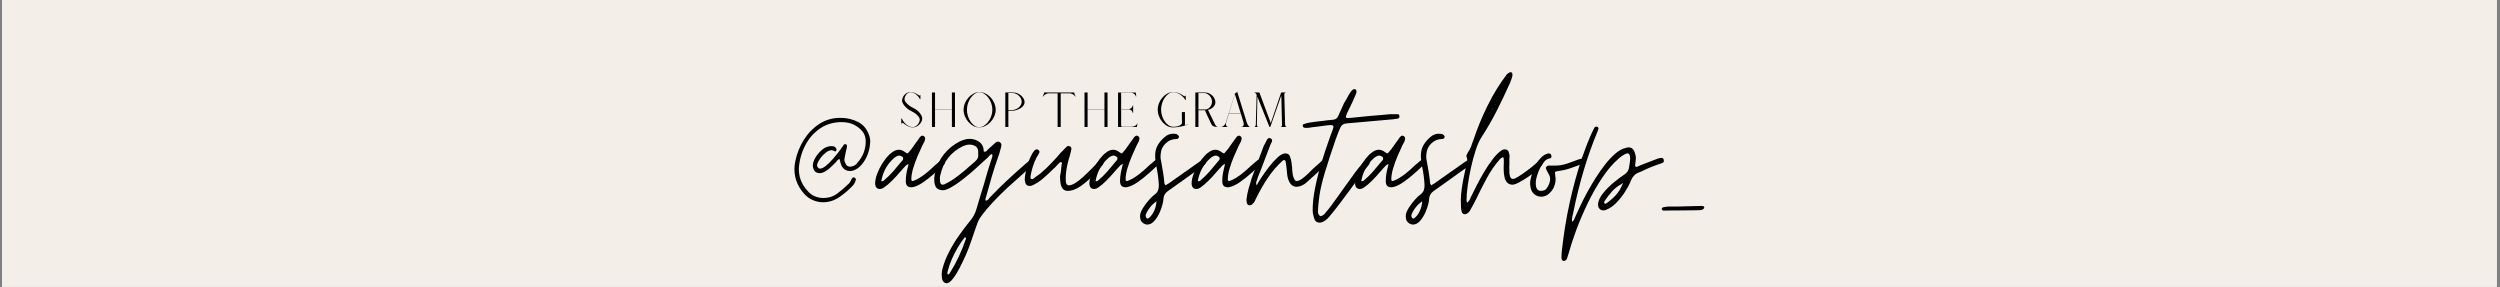
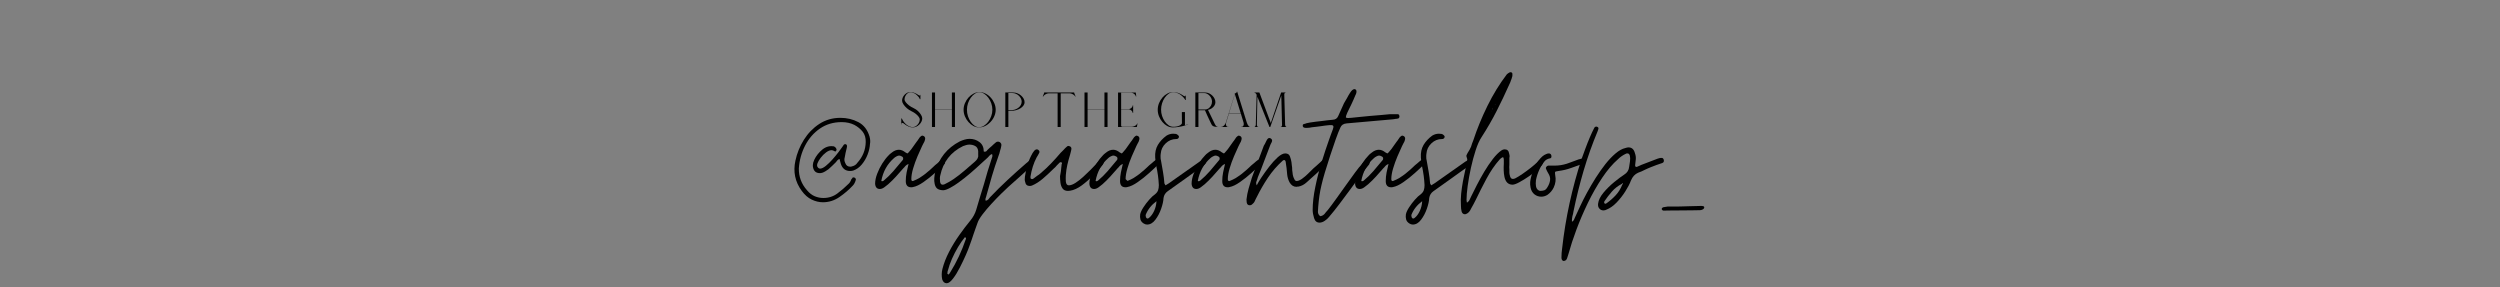
<svg xmlns="http://www.w3.org/2000/svg" version="1.0" preserveAspectRatio="xMidYMid meet" height="157" viewBox="0 0 1024.5 117.75" zoomAndPan="magnify" width="1366">
  <rect x="0" y="0" width="1024.5" height="117.75" fill="#808080" stroke="none" />
  <defs>
    <g />
    <clipPath id="6fbddf7018">
-       <path clip-rule="nonzero" d="M 0.836 0 L 1023.164 0 L 1023.164 117.5 L 0.836 117.5 Z M 0.836 0" />
-     </clipPath>
+       </clipPath>
  </defs>
  <g clip-path="url(#6fbddf7018)">
    <path fill-rule="nonzero" fill-opacity="1" d="M 0.836 0 L 1023.164 0 L 1023.164 117.5 L 0.836 117.5 Z M 0.836 0" fill="#ffffff" />
    <path fill-rule="nonzero" fill-opacity="1" d="M 0.836 0 L 1023.164 0 L 1023.164 117.5 L 0.836 117.5 Z M 0.836 0" fill="#f3efe8" />
  </g>
  <g fill-opacity="1" fill="#000000">
    <g transform="translate(322.1, 84.994)">
      <g>
        <path d="M 15.109 -2.109 C 13.586 -2.109 12.062 -2.473 10.531 -3.203 C 9.008 -3.93 7.633 -5.145 6.406 -6.844 C 3.719 -10.531 2.867 -14.629 3.859 -19.141 C 4.504 -22.18 5.66 -25.035 7.328 -27.703 C 8.992 -30.367 11.098 -32.535 13.641 -34.203 C 16.191 -35.867 19.078 -36.703 22.297 -36.703 C 24.992 -36.703 27.453 -36.113 29.672 -34.938 C 31.898 -33.77 33.426 -31.785 34.25 -28.984 C 34.539 -27.867 34.598 -26.898 34.422 -26.078 C 34.359 -24.672 34.035 -23.207 33.453 -21.688 C 32.867 -20.164 32.078 -18.805 31.078 -17.609 C 30.086 -16.41 28.922 -15.578 27.578 -15.109 C 27.223 -14.984 26.781 -14.922 26.25 -14.922 C 24.383 -14.922 23.129 -15.891 22.484 -17.828 C 22.422 -18.004 22.332 -18.328 22.219 -18.797 C 22.156 -18.973 22.109 -19.145 22.078 -19.312 C 22.055 -19.488 22.016 -19.664 21.953 -19.844 C 21.547 -19.727 21.238 -19.535 21.031 -19.266 C 20.82 -19.004 20.629 -18.758 20.453 -18.531 C 19.93 -18 19.422 -17.5 18.922 -17.031 C 18.422 -16.562 17.91 -16.094 17.391 -15.625 C 17.148 -15.508 16.926 -15.363 16.719 -15.188 C 16.52 -15.008 16.301 -14.863 16.062 -14.75 C 15.832 -14.633 15.598 -14.516 15.359 -14.391 C 15.129 -14.273 14.867 -14.191 14.578 -14.141 C 14.461 -14.078 14.227 -14.047 13.875 -14.047 C 12.289 -14.047 11.352 -14.867 11.062 -16.516 C 11 -16.805 10.984 -17.109 11.016 -17.422 C 11.047 -17.742 11.094 -18.055 11.156 -18.359 C 11.625 -19.93 12.57 -21.445 14 -22.906 C 15.438 -24.375 16.973 -25.109 18.609 -25.109 C 19.078 -25.109 19.398 -25.082 19.578 -25.031 C 20.16 -24.789 20.539 -24.379 20.719 -23.797 C 20.719 -23.504 20.66 -23.301 20.547 -23.188 C 20.484 -23.008 20.367 -22.922 20.203 -22.922 C 20.141 -22.922 20.109 -22.945 20.109 -23 C 20.047 -23 20.016 -23 20.016 -23 C 20.016 -23 19.988 -23 19.938 -23 C 19.469 -23.301 19.055 -23.453 18.703 -23.453 C 18.004 -23.453 17.242 -23.145 16.422 -22.531 C 15.598 -21.914 14.863 -21.18 14.219 -20.328 C 13.582 -19.484 13.145 -18.738 12.906 -18.094 C 12.789 -17.738 12.734 -17.445 12.734 -17.219 C 12.734 -16.863 12.879 -16.539 13.172 -16.25 C 13.398 -16.008 13.664 -15.891 13.969 -15.891 C 14.602 -15.891 15.375 -16.254 16.281 -16.984 C 17.195 -17.723 18.109 -18.602 19.016 -19.625 C 19.922 -20.645 20.754 -21.648 21.516 -22.641 C 22.273 -23.641 22.832 -24.406 23.188 -24.938 C 23.363 -25.227 23.535 -25.477 23.703 -25.688 C 23.879 -25.895 24.145 -25.969 24.5 -25.906 C 25.031 -25.727 25.145 -25.141 24.844 -24.141 C 24.676 -23.504 24.531 -22.891 24.406 -22.297 C 24.289 -21.711 24.176 -21.098 24.062 -20.453 C 23.82 -19.691 23.91 -18.906 24.328 -18.094 C 24.672 -17.156 25.344 -16.688 26.344 -16.688 C 26.633 -16.688 26.812 -16.711 26.875 -16.766 C 27.977 -17.004 28.766 -17.504 29.234 -18.266 C 31.461 -20.723 32.609 -23.562 32.672 -26.781 C 32.723 -28.477 32.312 -29.883 31.438 -31 C 30.562 -32.113 29.422 -33.051 28.016 -33.812 C 26.492 -34.57 24.766 -34.953 22.828 -34.953 C 19.43 -34.953 16.457 -34.07 13.906 -32.312 C 11.363 -30.562 9.348 -28.25 7.859 -25.375 C 6.367 -22.508 5.504 -19.379 5.266 -15.984 C 5.211 -12.586 6.328 -9.602 8.609 -7.031 C 9.598 -5.852 10.66 -5.031 11.797 -4.562 C 12.941 -4.094 14.102 -3.859 15.281 -3.859 C 17.5 -3.859 19.441 -4.488 21.109 -5.75 C 22.785 -7.008 24.352 -8.367 25.812 -9.828 C 26.102 -10.129 26.336 -10.484 26.516 -10.891 C 26.578 -11.242 26.785 -11.594 27.141 -11.938 C 27.191 -12.176 27.363 -12.297 27.656 -12.297 C 27.895 -12.297 28.039 -12.266 28.094 -12.203 C 28.508 -11.973 28.688 -11.68 28.625 -11.328 C 28.332 -10.273 27.922 -9.484 27.391 -8.953 C 25.816 -7.254 23.988 -5.688 21.906 -4.25 C 19.832 -2.82 17.566 -2.109 15.109 -2.109 Z M 15.109 -2.109" />
      </g>
    </g>
  </g>
  <g fill-opacity="1" fill="#000000">
    <g transform="translate(360.122, 84.994)">
      <g>
        <path d="M 0.438 -7.547 C -0.727 -7.547 -1.375 -8.25 -1.5 -9.656 C -1.5 -10.945 -1.219 -12.32 -0.656 -13.781 C -0.102 -15.25 0.594 -16.656 1.438 -18 C 2.289 -19.344 3.16 -20.457 4.047 -21.344 C 4.273 -21.633 4.711 -22.016 5.359 -22.484 C 6.297 -23.242 7.258 -23.625 8.25 -23.625 C 9.133 -23.625 10.016 -23.27 10.891 -22.562 C 11.359 -22.27 11.617 -22.125 11.672 -22.125 C 11.848 -22.125 12.113 -22.359 12.469 -22.828 C 12.758 -23.117 13.035 -23.441 13.297 -23.797 C 13.566 -24.148 13.816 -24.5 14.047 -24.844 C 14.285 -25.195 14.535 -25.551 14.797 -25.906 C 15.055 -26.258 15.305 -26.609 15.547 -26.953 C 15.66 -27.078 15.773 -27.223 15.891 -27.391 C 16.004 -27.566 16.125 -27.742 16.25 -27.922 C 16.363 -28.035 16.461 -28.18 16.547 -28.359 C 16.641 -28.535 16.742 -28.68 16.859 -28.797 C 17.266 -29.211 17.613 -29.422 17.906 -29.422 C 17.906 -29.422 18.082 -29.359 18.438 -29.234 C 19.02 -28.891 19.164 -28.305 18.875 -27.484 C 18.82 -27.254 18.75 -27.051 18.656 -26.875 C 18.57 -26.695 18.473 -26.52 18.359 -26.344 C 18.117 -25.938 17.91 -25.523 17.734 -25.109 C 17.211 -24.004 16.598 -22.629 15.891 -20.984 C 15.191 -19.348 14.594 -17.691 14.094 -16.016 C 13.594 -14.348 13.344 -12.875 13.344 -11.594 C 13.344 -11.062 13.52 -10.797 13.875 -10.797 C 14.051 -10.797 14.164 -10.828 14.219 -10.891 C 14.633 -11.066 15.031 -11.238 15.406 -11.406 C 15.789 -11.582 16.188 -11.789 16.594 -12.031 C 17.125 -12.383 17.664 -12.75 18.219 -13.125 C 18.781 -13.508 19.32 -13.938 19.844 -14.406 C 20.25 -14.695 20.629 -15.016 20.984 -15.359 C 21.336 -15.711 21.691 -16.035 22.047 -16.328 C 22.68 -16.973 23.379 -17.586 24.141 -18.172 C 24.266 -18.297 24.398 -18.414 24.547 -18.531 C 24.691 -18.645 24.82 -18.758 24.938 -18.875 C 25.051 -19 25.285 -19.176 25.641 -19.406 C 25.754 -19.469 25.844 -19.508 25.906 -19.531 C 25.969 -19.562 26.023 -19.578 26.078 -19.578 C 26.316 -19.578 26.52 -19.488 26.688 -19.312 C 27.102 -19.082 27.223 -18.645 27.047 -18 C 26.984 -17.938 26.953 -17.891 26.953 -17.859 C 26.953 -17.836 26.926 -17.797 26.875 -17.734 C 26.812 -17.68 26.75 -17.625 26.688 -17.562 C 26.633 -17.5 26.578 -17.441 26.516 -17.391 C 25.703 -16.566 24.531 -15.469 23 -14.094 C 21.477 -12.719 19.91 -11.473 18.297 -10.359 C 16.691 -9.242 15.273 -8.57 14.047 -8.344 C 13.93 -8.281 13.672 -8.25 13.266 -8.25 C 11.797 -8.25 11.062 -9.098 11.062 -10.797 C 11.062 -11.973 11.176 -13.145 11.406 -14.312 C 11.645 -15.477 11.91 -16.648 12.203 -17.828 C 11.555 -17.535 11.117 -17.242 10.891 -16.953 C 10.773 -16.773 10.629 -16.598 10.453 -16.422 C 10.273 -16.242 10.129 -16.098 10.016 -15.984 C 9.016 -14.805 8.016 -13.676 7.016 -12.594 C 6.023 -11.508 4.973 -10.473 3.859 -9.484 C 3.453 -9.129 2.926 -8.719 2.281 -8.25 C 1.633 -7.781 1.02 -7.547 0.438 -7.547 Z M 1.234 -10.719 C 1.578 -10.719 1.836 -10.801 2.016 -10.969 C 3.422 -12.145 4.738 -13.438 5.969 -14.844 C 7.195 -16.25 8.398 -17.68 9.578 -19.141 C 9.629 -19.203 9.68 -19.258 9.734 -19.312 C 9.797 -19.375 9.859 -19.461 9.922 -19.578 C 10.098 -20.16 9.984 -20.57 9.578 -20.812 C 9.109 -21.102 8.695 -21.25 8.344 -21.25 C 8.051 -21.25 7.68 -21.129 7.234 -20.891 C 6.797 -20.66 6.461 -20.43 6.234 -20.203 C 3.484 -17.797 1.754 -14.691 1.047 -10.891 L 1.141 -10.797 C 1.203 -10.797 1.234 -10.77 1.234 -10.719 Z M 1.234 -10.719" />
      </g>
    </g>
  </g>
  <g fill-opacity="1" fill="#000000">
    <g transform="translate(382.864, 84.994)">
      <g>
        <path d="M 5.094 31.078 C 4.219 31.078 3.602 30.551 3.25 29.5 C 2.957 28.094 2.988 26.66 3.344 25.203 C 3.926 22.922 4.832 20.594 6.062 18.219 C 7.289 15.852 8.68 13.57 10.234 11.375 C 11.785 9.176 13.289 7.195 14.75 5.438 C 15.332 4.738 15.828 4.008 16.234 3.25 C 16.648 2.488 16.977 1.695 17.219 0.875 C 17.738 -0.875 18.258 -2.629 18.781 -4.391 C 19.312 -6.148 19.844 -7.879 20.375 -9.578 C 20.844 -11.273 21.336 -13 21.859 -14.75 C 22.391 -16.508 22.945 -18.266 23.531 -20.016 C 23.645 -20.305 23.734 -20.582 23.797 -20.844 C 23.859 -21.113 23.828 -21.453 23.703 -21.859 C 23.359 -21.805 23.008 -21.602 22.656 -21.25 C 22.539 -21.133 22.41 -20.988 22.266 -20.812 C 22.117 -20.633 21.984 -20.488 21.859 -20.375 C 21.098 -19.664 20.32 -18.961 19.531 -18.266 C 18.75 -17.566 17.977 -16.863 17.219 -16.156 C 16.445 -15.457 15.648 -14.754 14.828 -14.047 C 14.016 -13.348 13.195 -12.676 12.375 -12.031 C 11.789 -11.562 10.957 -10.93 9.875 -10.141 C 8.789 -9.348 7.676 -8.645 6.531 -8.031 C 5.395 -7.414 4.477 -7.082 3.781 -7.031 C 2.844 -7.031 2.066 -7.203 1.453 -7.547 C 0.836 -7.898 0.41 -8.578 0.172 -9.578 C -0.004 -10.391 -0.062 -11.191 0 -11.984 C 0.062 -12.773 0.176 -13.582 0.344 -14.406 C 1.875 -20.133 5.242 -24.348 10.453 -27.047 C 11.098 -27.336 11.754 -27.582 12.422 -27.781 C 13.098 -27.988 13.785 -28.094 14.484 -28.094 C 16.004 -28.094 17.348 -27.656 18.516 -26.781 C 19.691 -25.906 20.281 -24.617 20.281 -22.922 C 20.344 -22.859 20.488 -22.828 20.719 -22.828 C 21.008 -22.828 21.242 -22.914 21.422 -23.094 C 21.484 -23.207 21.602 -23.352 21.781 -23.531 C 22.07 -23.82 22.363 -24.098 22.656 -24.359 C 22.945 -24.629 23.238 -24.879 23.531 -25.109 C 23.82 -25.398 24.098 -25.66 24.359 -25.891 C 24.629 -26.129 24.91 -26.367 25.203 -26.609 C 25.43 -26.836 25.723 -26.953 26.078 -26.953 C 26.316 -26.953 26.551 -26.895 26.781 -26.781 C 27.363 -26.426 27.598 -25.93 27.484 -25.297 C 27.422 -24.941 27.348 -24.586 27.266 -24.234 C 27.18 -23.879 27.078 -23.531 26.953 -23.188 C 26.898 -22.832 26.812 -22.477 26.688 -22.125 C 26.57 -21.781 26.457 -21.457 26.344 -21.156 C 25.344 -18.352 24.43 -15.562 23.609 -12.781 C 22.797 -10 22.008 -7.203 21.25 -4.391 C 21.133 -4.098 21.047 -3.816 20.984 -3.547 C 20.93 -3.285 20.961 -3.008 21.078 -2.719 C 21.547 -2.832 21.895 -3.008 22.125 -3.25 C 22.363 -3.602 22.598 -3.895 22.828 -4.125 C 25.172 -6.582 27.586 -8.969 30.078 -11.281 C 32.566 -13.594 35.098 -15.863 37.672 -18.094 L 38.984 -19.141 C 39.336 -19.254 39.516 -19.312 39.516 -19.312 C 39.867 -19.312 40.133 -19.164 40.312 -18.875 C 40.656 -18.469 40.656 -18.031 40.312 -17.562 C 40.188 -17.383 40.008 -17.18 39.781 -16.953 C 39.664 -16.828 39.562 -16.723 39.469 -16.641 C 39.383 -16.555 39.285 -16.453 39.172 -16.328 C 37.703 -14.984 36.25 -13.664 34.812 -12.375 C 33.383 -11.094 31.91 -9.781 30.391 -8.438 C 29.68 -7.789 28.68 -6.836 27.391 -5.578 C 26.109 -4.316 24.781 -2.938 23.406 -1.438 C 22.031 0.051 20.812 1.492 19.75 2.891 C 18.695 4.297 18.023 5.441 17.734 6.328 C 17.441 7.086 17.164 7.859 16.906 8.641 C 16.645 9.43 16.363 10.238 16.062 11.062 C 15.832 11.82 15.57 12.598 15.281 13.391 C 14.988 14.18 14.695 14.988 14.406 15.812 C 14.164 16.57 13.68 17.785 12.953 19.453 C 12.223 21.117 11.398 22.844 10.484 24.625 C 9.578 26.414 8.641 27.938 7.672 29.188 C 6.711 30.445 5.852 31.078 5.094 31.078 Z M 5.703 27.484 C 5.766 27.484 5.797 27.484 5.797 27.484 C 5.797 27.484 5.828 27.484 5.891 27.484 C 5.891 27.422 5.914 27.391 5.969 27.391 C 6.258 27.098 6.438 26.863 6.5 26.688 C 7.844 24.531 9.039 22.32 10.094 20.062 C 11.145 17.812 12.082 15.484 12.906 13.078 C 12.969 13.023 13 12.879 13 12.641 C 13 12.461 12.852 12.316 12.562 12.203 C 11.625 13.316 10.688 14.66 9.75 16.234 C 8.812 17.816 7.973 19.441 7.234 21.109 C 6.504 22.785 5.969 24.328 5.625 25.734 C 5.562 25.848 5.516 25.961 5.484 26.078 C 5.453 26.191 5.438 26.312 5.438 26.438 C 5.438 26.727 5.41 26.961 5.359 27.141 C 5.359 27.141 5.414 27.195 5.531 27.312 C 5.594 27.363 5.625 27.391 5.625 27.391 C 5.625 27.391 5.648 27.422 5.703 27.484 Z M 3.422 -9.312 C 3.535 -9.312 3.648 -9.32 3.766 -9.344 C 3.891 -9.375 4.039 -9.422 4.219 -9.484 C 5.562 -10.129 6.789 -10.832 7.906 -11.594 C 9.426 -12.645 10.898 -13.785 12.328 -15.016 C 13.766 -16.242 15.188 -17.473 16.594 -18.703 C 17.707 -19.641 18.176 -20.609 18 -21.609 L 18 -23.094 C 17.883 -24.094 17.473 -24.781 16.766 -25.156 C 16.066 -25.539 15.281 -25.734 14.406 -25.734 C 13.938 -25.734 13.492 -25.672 13.078 -25.547 C 12.672 -25.43 12.234 -25.285 11.766 -25.109 C 6.734 -22.648 3.629 -18.641 2.453 -13.078 C 2.273 -12.441 2.25 -11.594 2.375 -10.531 C 2.488 -9.719 2.836 -9.312 3.422 -9.312 Z M 3.422 -9.312" />
      </g>
    </g>
  </g>
  <g fill-opacity="1" fill="#000000">
    <g transform="translate(419.042, 84.994)">
      <g>
        <path d="M 18.609 -6.766 C 17.617 -6.766 16.891 -7.082 16.422 -7.719 C 15.953 -8.363 15.656 -9.156 15.531 -10.094 C 15.414 -11.031 15.359 -11.941 15.359 -12.828 C 15.422 -13.117 15.477 -13.422 15.531 -13.734 C 15.594 -14.055 15.656 -14.426 15.719 -14.844 C 15.781 -15.25 15.82 -15.656 15.844 -16.062 C 15.875 -16.477 15.922 -16.891 15.984 -17.297 C 15.984 -17.41 15.992 -17.523 16.016 -17.641 C 16.047 -17.766 16.094 -17.883 16.156 -18 C 16.219 -18.238 16.102 -18.414 15.812 -18.531 L 15.625 -18.531 C 15.395 -18.531 15.223 -18.441 15.109 -18.266 C 15.047 -18.203 14.969 -18.125 14.875 -18.031 C 14.789 -17.945 14.723 -17.879 14.672 -17.828 C 14.43 -17.586 14.223 -17.379 14.047 -17.203 C 13.867 -17.035 13.691 -16.832 13.516 -16.594 C 13.285 -16.363 13.066 -16.16 12.859 -15.984 C 12.66 -15.805 12.441 -15.598 12.203 -15.359 C 11.035 -14.191 9.734 -12.992 8.297 -11.766 C 6.859 -10.535 5.379 -9.598 3.859 -8.953 C 3.68 -8.898 3.52 -8.859 3.375 -8.828 C 3.227 -8.797 3.098 -8.781 2.984 -8.781 C 1.867 -8.781 1.223 -9.363 1.047 -10.531 C 0.879 -11 0.852 -11.676 0.969 -12.562 C 1.195 -14.258 1.562 -15.926 2.062 -17.562 C 2.562 -19.195 3.25 -20.773 4.125 -22.297 L 4.828 -23.266 C 5.18 -23.617 5.504 -23.797 5.797 -23.797 C 6.086 -23.797 6.32 -23.707 6.5 -23.531 C 7.02 -23.125 7.078 -22.629 6.672 -22.047 C 6.555 -21.805 6.426 -21.566 6.281 -21.328 C 6.133 -21.098 5.973 -20.836 5.797 -20.547 C 5.148 -19.316 4.617 -18.039 4.203 -16.719 C 3.797 -15.406 3.477 -14.047 3.25 -12.641 C 3.25 -12.586 3.25 -12.516 3.25 -12.422 C 3.25 -12.336 3.25 -12.238 3.25 -12.125 C 3.25 -11.883 3.363 -11.734 3.594 -11.672 C 3.656 -11.617 3.773 -11.594 3.953 -11.594 C 4.129 -11.594 4.363 -11.707 4.656 -11.938 C 4.883 -12.113 5.113 -12.289 5.344 -12.469 C 5.582 -12.645 5.82 -12.82 6.062 -13 C 6.289 -13.113 6.508 -13.258 6.719 -13.438 C 6.926 -13.613 7.145 -13.789 7.375 -13.969 C 8.895 -15.25 10.328 -16.594 11.672 -18 C 13.023 -19.406 14.344 -20.867 15.625 -22.391 C 15.863 -22.629 16.07 -22.832 16.25 -23 C 16.426 -23.176 16.629 -23.383 16.859 -23.625 C 17.035 -23.852 17.223 -24.055 17.422 -24.234 C 17.629 -24.41 17.852 -24.613 18.094 -24.844 C 18.32 -25.082 18.555 -25.203 18.797 -25.203 C 18.848 -25.203 19.051 -25.145 19.406 -25.031 C 19.875 -24.789 20.078 -24.41 20.016 -23.891 C 19.961 -23.648 19.922 -23.426 19.891 -23.219 C 19.859 -23.02 19.812 -22.832 19.75 -22.656 C 19.695 -22.414 19.641 -22.191 19.578 -21.984 C 19.523 -21.785 19.469 -21.57 19.406 -21.344 C 19 -20.051 18.645 -18.742 18.344 -17.422 C 18.051 -16.109 17.848 -14.723 17.734 -13.266 C 17.68 -12.379 17.68 -11.5 17.734 -10.625 C 17.848 -9.57 18.258 -9.047 18.969 -9.047 C 19.727 -9.047 20.633 -9.379 21.688 -10.047 C 22.738 -10.723 23.805 -11.555 24.891 -12.547 C 25.973 -13.547 26.984 -14.516 27.922 -15.453 C 28.859 -16.391 29.594 -17.148 30.125 -17.734 C 30.645 -18.316 31.195 -18.875 31.781 -19.406 C 31.906 -19.52 32.055 -19.578 32.234 -19.578 C 32.461 -19.578 32.664 -19.488 32.844 -19.312 C 33.312 -18.844 33.426 -18.438 33.188 -18.094 C 33.07 -17.852 32.969 -17.66 32.875 -17.516 C 32.789 -17.367 32.691 -17.238 32.578 -17.125 C 31.578 -15.945 30.344 -14.598 28.875 -13.078 C 27.414 -11.555 25.867 -10.195 24.234 -9 C 22.598 -7.801 21.02 -7.082 19.5 -6.844 C 19.32 -6.789 19.023 -6.766 18.609 -6.766 Z M 18.609 -6.766" />
      </g>
    </g>
  </g>
  <g fill-opacity="1" fill="#000000">
    <g transform="translate(447.931, 84.994)">
      <g>
-         <path d="M 0.438 -7.547 C -0.727 -7.547 -1.375 -8.25 -1.5 -9.656 C -1.5 -10.945 -1.219 -12.32 -0.656 -13.781 C -0.102 -15.25 0.594 -16.656 1.438 -18 C 2.289 -19.344 3.16 -20.457 4.047 -21.344 C 4.273 -21.633 4.711 -22.016 5.359 -22.484 C 6.297 -23.242 7.258 -23.625 8.25 -23.625 C 9.133 -23.625 10.016 -23.27 10.891 -22.562 C 11.359 -22.27 11.617 -22.125 11.672 -22.125 C 11.848 -22.125 12.113 -22.359 12.469 -22.828 C 12.758 -23.117 13.035 -23.441 13.297 -23.797 C 13.566 -24.148 13.816 -24.5 14.047 -24.844 C 14.285 -25.195 14.535 -25.551 14.797 -25.906 C 15.055 -26.258 15.305 -26.609 15.547 -26.953 C 15.66 -27.078 15.773 -27.223 15.891 -27.391 C 16.004 -27.566 16.125 -27.742 16.25 -27.922 C 16.363 -28.035 16.461 -28.18 16.547 -28.359 C 16.641 -28.535 16.742 -28.68 16.859 -28.797 C 17.266 -29.211 17.613 -29.422 17.906 -29.422 C 17.906 -29.422 18.082 -29.359 18.438 -29.234 C 19.02 -28.891 19.164 -28.305 18.875 -27.484 C 18.82 -27.254 18.75 -27.051 18.656 -26.875 C 18.57 -26.695 18.473 -26.52 18.359 -26.344 C 18.117 -25.938 17.91 -25.523 17.734 -25.109 C 17.211 -24.004 16.598 -22.629 15.891 -20.984 C 15.191 -19.348 14.594 -17.691 14.094 -16.016 C 13.594 -14.348 13.344 -12.875 13.344 -11.594 C 13.344 -11.062 13.52 -10.797 13.875 -10.797 C 14.051 -10.797 14.164 -10.828 14.219 -10.891 C 14.633 -11.066 15.031 -11.238 15.406 -11.406 C 15.789 -11.582 16.188 -11.789 16.594 -12.031 C 17.125 -12.383 17.664 -12.75 18.219 -13.125 C 18.781 -13.508 19.32 -13.938 19.844 -14.406 C 20.25 -14.695 20.629 -15.016 20.984 -15.359 C 21.336 -15.711 21.691 -16.035 22.047 -16.328 C 22.68 -16.973 23.379 -17.586 24.141 -18.172 C 24.266 -18.297 24.398 -18.414 24.547 -18.531 C 24.691 -18.645 24.82 -18.758 24.938 -18.875 C 25.051 -19 25.285 -19.176 25.641 -19.406 C 25.754 -19.469 25.844 -19.508 25.906 -19.531 C 25.969 -19.562 26.023 -19.578 26.078 -19.578 C 26.316 -19.578 26.52 -19.488 26.688 -19.312 C 27.102 -19.082 27.223 -18.645 27.047 -18 C 26.984 -17.938 26.953 -17.891 26.953 -17.859 C 26.953 -17.836 26.926 -17.797 26.875 -17.734 C 26.812 -17.68 26.75 -17.625 26.688 -17.562 C 26.633 -17.5 26.578 -17.441 26.516 -17.391 C 25.703 -16.566 24.531 -15.469 23 -14.094 C 21.477 -12.719 19.91 -11.473 18.297 -10.359 C 16.691 -9.242 15.273 -8.57 14.047 -8.344 C 13.93 -8.281 13.672 -8.25 13.266 -8.25 C 11.797 -8.25 11.062 -9.098 11.062 -10.797 C 11.062 -11.973 11.176 -13.145 11.406 -14.312 C 11.645 -15.477 11.91 -16.648 12.203 -17.828 C 11.555 -17.535 11.117 -17.242 10.891 -16.953 C 10.773 -16.773 10.629 -16.598 10.453 -16.422 C 10.273 -16.242 10.129 -16.098 10.016 -15.984 C 9.016 -14.805 8.016 -13.676 7.016 -12.594 C 6.023 -11.508 4.973 -10.473 3.859 -9.484 C 3.453 -9.129 2.926 -8.719 2.281 -8.25 C 1.633 -7.781 1.02 -7.547 0.438 -7.547 Z M 1.234 -10.719 C 1.578 -10.719 1.836 -10.801 2.016 -10.969 C 3.422 -12.145 4.738 -13.438 5.969 -14.844 C 7.195 -16.25 8.398 -17.68 9.578 -19.141 C 9.629 -19.203 9.68 -19.258 9.734 -19.312 C 9.797 -19.375 9.859 -19.461 9.922 -19.578 C 10.098 -20.16 9.984 -20.57 9.578 -20.812 C 9.109 -21.102 8.695 -21.25 8.344 -21.25 C 8.051 -21.25 7.68 -21.129 7.234 -20.891 C 6.797 -20.66 6.461 -20.43 6.234 -20.203 C 3.484 -17.797 1.754 -14.691 1.047 -10.891 L 1.141 -10.797 C 1.203 -10.797 1.234 -10.77 1.234 -10.719 Z M 1.234 -10.719" />
+         <path d="M 0.438 -7.547 C -0.727 -7.547 -1.375 -8.25 -1.5 -9.656 C -1.5 -10.945 -1.219 -12.32 -0.656 -13.781 C -0.102 -15.25 0.594 -16.656 1.438 -18 C 2.289 -19.344 3.16 -20.457 4.047 -21.344 C 4.273 -21.633 4.711 -22.016 5.359 -22.484 C 6.297 -23.242 7.258 -23.625 8.25 -23.625 C 9.133 -23.625 10.016 -23.27 10.891 -22.562 C 11.359 -22.27 11.617 -22.125 11.672 -22.125 C 11.848 -22.125 12.113 -22.359 12.469 -22.828 C 12.758 -23.117 13.035 -23.441 13.297 -23.797 C 13.566 -24.148 13.816 -24.5 14.047 -24.844 C 14.285 -25.195 14.535 -25.551 14.797 -25.906 C 15.055 -26.258 15.305 -26.609 15.547 -26.953 C 15.66 -27.078 15.773 -27.223 15.891 -27.391 C 16.004 -27.566 16.125 -27.742 16.25 -27.922 C 16.363 -28.035 16.461 -28.18 16.547 -28.359 C 16.641 -28.535 16.742 -28.68 16.859 -28.797 C 17.266 -29.211 17.613 -29.422 17.906 -29.422 C 17.906 -29.422 18.082 -29.359 18.438 -29.234 C 19.02 -28.891 19.164 -28.305 18.875 -27.484 C 18.82 -27.254 18.75 -27.051 18.656 -26.875 C 18.57 -26.695 18.473 -26.52 18.359 -26.344 C 18.117 -25.938 17.91 -25.523 17.734 -25.109 C 17.211 -24.004 16.598 -22.629 15.891 -20.984 C 15.191 -19.348 14.594 -17.691 14.094 -16.016 C 13.594 -14.348 13.344 -12.875 13.344 -11.594 C 14.051 -10.797 14.164 -10.828 14.219 -10.891 C 14.633 -11.066 15.031 -11.238 15.406 -11.406 C 15.789 -11.582 16.188 -11.789 16.594 -12.031 C 17.125 -12.383 17.664 -12.75 18.219 -13.125 C 18.781 -13.508 19.32 -13.938 19.844 -14.406 C 20.25 -14.695 20.629 -15.016 20.984 -15.359 C 21.336 -15.711 21.691 -16.035 22.047 -16.328 C 22.68 -16.973 23.379 -17.586 24.141 -18.172 C 24.266 -18.297 24.398 -18.414 24.547 -18.531 C 24.691 -18.645 24.82 -18.758 24.938 -18.875 C 25.051 -19 25.285 -19.176 25.641 -19.406 C 25.754 -19.469 25.844 -19.508 25.906 -19.531 C 25.969 -19.562 26.023 -19.578 26.078 -19.578 C 26.316 -19.578 26.52 -19.488 26.688 -19.312 C 27.102 -19.082 27.223 -18.645 27.047 -18 C 26.984 -17.938 26.953 -17.891 26.953 -17.859 C 26.953 -17.836 26.926 -17.797 26.875 -17.734 C 26.812 -17.68 26.75 -17.625 26.688 -17.562 C 26.633 -17.5 26.578 -17.441 26.516 -17.391 C 25.703 -16.566 24.531 -15.469 23 -14.094 C 21.477 -12.719 19.91 -11.473 18.297 -10.359 C 16.691 -9.242 15.273 -8.57 14.047 -8.344 C 13.93 -8.281 13.672 -8.25 13.266 -8.25 C 11.797 -8.25 11.062 -9.098 11.062 -10.797 C 11.062 -11.973 11.176 -13.145 11.406 -14.312 C 11.645 -15.477 11.91 -16.648 12.203 -17.828 C 11.555 -17.535 11.117 -17.242 10.891 -16.953 C 10.773 -16.773 10.629 -16.598 10.453 -16.422 C 10.273 -16.242 10.129 -16.098 10.016 -15.984 C 9.016 -14.805 8.016 -13.676 7.016 -12.594 C 6.023 -11.508 4.973 -10.473 3.859 -9.484 C 3.453 -9.129 2.926 -8.719 2.281 -8.25 C 1.633 -7.781 1.02 -7.547 0.438 -7.547 Z M 1.234 -10.719 C 1.578 -10.719 1.836 -10.801 2.016 -10.969 C 3.422 -12.145 4.738 -13.438 5.969 -14.844 C 7.195 -16.25 8.398 -17.68 9.578 -19.141 C 9.629 -19.203 9.68 -19.258 9.734 -19.312 C 9.797 -19.375 9.859 -19.461 9.922 -19.578 C 10.098 -20.16 9.984 -20.57 9.578 -20.812 C 9.109 -21.102 8.695 -21.25 8.344 -21.25 C 8.051 -21.25 7.68 -21.129 7.234 -20.891 C 6.797 -20.66 6.461 -20.43 6.234 -20.203 C 3.484 -17.797 1.754 -14.691 1.047 -10.891 L 1.141 -10.797 C 1.203 -10.797 1.234 -10.77 1.234 -10.719 Z M 1.234 -10.719" />
      </g>
    </g>
  </g>
  <g fill-opacity="1" fill="#000000">
    <g transform="translate(470.674, 84.994)">
      <g>
        <path d="M -0.609 7.031 C -1.078 7.031 -1.547 6.879 -2.016 6.578 C -2.723 6.117 -3.16 5.566 -3.328 4.922 C -3.504 4.273 -3.535 3.57 -3.422 2.812 C -3.242 1.988 -2.801 1.035 -2.094 -0.047 C -1.395 -1.129 -0.609 -2.164 0.266 -3.156 C 1.141 -4.156 1.93 -4.891 2.641 -5.359 C 3.273 -5.879 3.695 -6.43 3.906 -7.016 C 4.113 -7.609 4.219 -8.312 4.219 -9.125 C 4.156 -10.477 4.035 -11.797 3.859 -13.078 C 3.68 -14.367 3.445 -15.688 3.156 -17.031 C 3.039 -17.613 2.953 -18.18 2.891 -18.734 C 2.836 -19.297 2.781 -19.867 2.719 -20.453 C 2.602 -22.453 2.969 -24.164 3.812 -25.594 C 4.664 -27.031 5.852 -28.305 7.375 -29.422 C 8.25 -29.941 9.156 -30.203 10.094 -30.203 C 10.562 -30.203 10.941 -30.172 11.234 -30.109 C 11.523 -30.055 11.848 -29.852 12.203 -29.5 C 12.441 -29.27 12.516 -29.008 12.422 -28.719 C 12.336 -28.426 12.148 -28.219 11.859 -28.094 C 11.797 -28.039 11.617 -28.016 11.328 -28.016 C 9.691 -28.016 8.258 -27.426 7.031 -26.25 C 5.801 -25.082 5.125 -23.68 5 -22.047 C 4.945 -21.805 4.922 -21.566 4.922 -21.328 C 4.922 -21.098 4.922 -20.867 4.922 -20.641 C 4.922 -20.398 4.93 -20.16 4.953 -19.922 C 4.984 -19.691 5.031 -19.461 5.094 -19.234 C 5.383 -17.648 5.66 -16.082 5.922 -14.531 C 6.191 -12.977 6.383 -11.41 6.5 -9.828 C 6.5 -9.773 6.645 -9.516 6.938 -9.047 C 7.469 -9.336 7.906 -9.598 8.25 -9.828 L 20.984 -18.797 C 21.273 -18.91 21.539 -19.082 21.781 -19.312 C 22.07 -19.488 22.332 -19.578 22.562 -19.578 C 22.801 -19.578 23.008 -19.488 23.188 -19.312 C 23.707 -18.844 23.766 -18.406 23.359 -18 C 23.117 -17.645 22.648 -17.207 21.953 -16.688 C 20.785 -15.863 19.645 -15.055 18.531 -14.266 C 17.414 -13.473 16.301 -12.672 15.188 -11.859 L 7.906 -6.672 C 6.906 -5.973 6.316 -5.035 6.141 -3.859 C 6.086 -2.629 5.766 -1.164 5.172 0.531 C 4.586 2.227 3.797 3.734 2.797 5.047 C 1.805 6.367 0.672 7.031 -0.609 7.031 Z M -0.438 4.562 C -0.207 4.562 -0.004 4.473 0.172 4.297 C 0.992 3.66 1.695 2.711 2.281 1.453 C 2.863 0.191 3.188 -1.141 3.25 -2.547 C 1.195 -1.023 -0.266 0.816 -1.141 2.984 C -1.203 3.223 -1.203 3.426 -1.141 3.594 C -1.141 3.895 -1.051 4.129 -0.875 4.297 C -0.758 4.473 -0.613 4.562 -0.438 4.562 Z M -0.438 4.562" />
      </g>
    </g>
  </g>
  <g fill-opacity="1" fill="#000000">
    <g transform="translate(489.817, 84.994)">
      <g>
        <path d="M 0.438 -7.547 C -0.727 -7.547 -1.375 -8.25 -1.5 -9.656 C -1.5 -10.945 -1.219 -12.32 -0.656 -13.781 C -0.102 -15.25 0.594 -16.656 1.438 -18 C 2.289 -19.344 3.16 -20.457 4.047 -21.344 C 4.273 -21.633 4.711 -22.016 5.359 -22.484 C 6.297 -23.242 7.258 -23.625 8.25 -23.625 C 9.133 -23.625 10.016 -23.27 10.891 -22.562 C 11.359 -22.27 11.617 -22.125 11.672 -22.125 C 11.848 -22.125 12.113 -22.359 12.469 -22.828 C 12.758 -23.117 13.035 -23.441 13.297 -23.797 C 13.566 -24.148 13.816 -24.5 14.047 -24.844 C 14.285 -25.195 14.535 -25.551 14.797 -25.906 C 15.055 -26.258 15.305 -26.609 15.547 -26.953 C 15.66 -27.078 15.773 -27.223 15.891 -27.391 C 16.004 -27.566 16.125 -27.742 16.25 -27.922 C 16.363 -28.035 16.461 -28.18 16.547 -28.359 C 16.641 -28.535 16.742 -28.68 16.859 -28.797 C 17.266 -29.211 17.613 -29.422 17.906 -29.422 C 17.906 -29.422 18.082 -29.359 18.438 -29.234 C 19.02 -28.891 19.164 -28.305 18.875 -27.484 C 18.82 -27.254 18.75 -27.051 18.656 -26.875 C 18.57 -26.695 18.473 -26.52 18.359 -26.344 C 18.117 -25.938 17.91 -25.523 17.734 -25.109 C 17.211 -24.004 16.598 -22.629 15.891 -20.984 C 15.191 -19.348 14.594 -17.691 14.094 -16.016 C 13.594 -14.348 13.344 -12.875 13.344 -11.594 C 13.344 -11.062 13.52 -10.797 13.875 -10.797 C 14.051 -10.797 14.164 -10.828 14.219 -10.891 C 14.633 -11.066 15.031 -11.238 15.406 -11.406 C 15.789 -11.582 16.188 -11.789 16.594 -12.031 C 17.125 -12.383 17.664 -12.75 18.219 -13.125 C 18.781 -13.508 19.32 -13.938 19.844 -14.406 C 20.25 -14.695 20.629 -15.016 20.984 -15.359 C 21.336 -15.711 21.691 -16.035 22.047 -16.328 C 22.68 -16.973 23.379 -17.586 24.141 -18.172 C 24.266 -18.297 24.398 -18.414 24.547 -18.531 C 24.691 -18.645 24.82 -18.758 24.938 -18.875 C 25.051 -19 25.285 -19.176 25.641 -19.406 C 25.754 -19.469 25.844 -19.508 25.906 -19.531 C 25.969 -19.562 26.023 -19.578 26.078 -19.578 C 26.316 -19.578 26.52 -19.488 26.688 -19.312 C 27.102 -19.082 27.223 -18.645 27.047 -18 C 26.984 -17.938 26.953 -17.891 26.953 -17.859 C 26.953 -17.836 26.926 -17.797 26.875 -17.734 C 26.812 -17.68 26.75 -17.625 26.688 -17.562 C 26.633 -17.5 26.578 -17.441 26.516 -17.391 C 25.703 -16.566 24.531 -15.469 23 -14.094 C 21.477 -12.719 19.91 -11.473 18.297 -10.359 C 16.691 -9.242 15.273 -8.57 14.047 -8.344 C 13.93 -8.281 13.672 -8.25 13.266 -8.25 C 11.797 -8.25 11.062 -9.098 11.062 -10.797 C 11.062 -11.973 11.176 -13.145 11.406 -14.312 C 11.645 -15.477 11.91 -16.648 12.203 -17.828 C 11.555 -17.535 11.117 -17.242 10.891 -16.953 C 10.773 -16.773 10.629 -16.598 10.453 -16.422 C 10.273 -16.242 10.129 -16.098 10.016 -15.984 C 9.016 -14.805 8.016 -13.676 7.016 -12.594 C 6.023 -11.508 4.973 -10.473 3.859 -9.484 C 3.453 -9.129 2.926 -8.719 2.281 -8.25 C 1.633 -7.781 1.02 -7.547 0.438 -7.547 Z M 1.234 -10.719 C 1.578 -10.719 1.836 -10.801 2.016 -10.969 C 3.422 -12.145 4.738 -13.438 5.969 -14.844 C 7.195 -16.25 8.398 -17.68 9.578 -19.141 C 9.629 -19.203 9.68 -19.258 9.734 -19.312 C 9.797 -19.375 9.859 -19.461 9.922 -19.578 C 10.098 -20.16 9.984 -20.57 9.578 -20.812 C 9.109 -21.102 8.695 -21.25 8.344 -21.25 C 8.051 -21.25 7.68 -21.129 7.234 -20.891 C 6.797 -20.66 6.461 -20.43 6.234 -20.203 C 3.484 -17.797 1.754 -14.691 1.047 -10.891 L 1.141 -10.797 C 1.203 -10.797 1.234 -10.77 1.234 -10.719 Z M 1.234 -10.719" />
      </g>
    </g>
  </g>
  <g fill-opacity="1" fill="#000000">
    <g transform="translate(512.559, 84.994)">
      <g>
        <path d="M -0.438 -0.875 C -1.145 -0.875 -1.555 -1.285 -1.672 -2.109 C -1.723 -2.285 -1.75 -2.664 -1.75 -3.25 C -1.582 -4.77 -1.289 -6.258 -0.875 -7.719 C -0.469 -9.188 -0.031 -10.656 0.438 -12.125 C 0.844 -13.227 1.25 -14.32 1.656 -15.406 C 2.07 -16.488 2.484 -17.586 2.891 -18.703 C 3.305 -19.816 3.719 -20.914 4.125 -22 C 4.531 -23.082 4.941 -24.18 5.359 -25.297 C 5.648 -25.703 5.984 -26.328 6.359 -27.172 C 6.742 -28.023 7.172 -28.453 7.641 -28.453 C 7.641 -28.453 7.816 -28.395 8.172 -28.281 C 8.754 -27.926 8.898 -27.426 8.609 -26.781 L 8.078 -25.734 C 7.672 -24.617 7.242 -23.504 6.797 -22.391 C 6.359 -21.273 5.938 -20.164 5.531 -19.062 C 5.125 -17.945 4.695 -16.816 4.25 -15.672 C 3.812 -14.535 3.359 -13.41 2.891 -12.297 C 2.836 -12.055 2.766 -11.805 2.672 -11.547 C 2.586 -11.285 2.488 -11.008 2.375 -10.719 C 2.133 -10.25 2.16 -9.691 2.453 -9.047 C 2.805 -9.805 3.453 -10.891 4.391 -12.297 C 5.328 -13.703 6.379 -15.164 7.547 -16.688 C 8.723 -18.207 9.895 -19.492 11.062 -20.547 C 12.238 -21.598 13.266 -22.125 14.141 -22.125 C 15.129 -22.125 15.77 -21.711 16.062 -20.891 C 16.363 -20.078 16.57 -19.289 16.688 -18.531 C 16.738 -18.113 16.781 -17.727 16.812 -17.375 C 16.844 -17.031 16.891 -16.68 16.953 -16.328 C 16.953 -15.984 16.961 -15.633 16.984 -15.281 C 17.016 -14.926 17.062 -14.57 17.125 -14.219 C 17.188 -13.227 17.445 -12.32 17.906 -11.5 C 18.082 -11.031 18.438 -10.797 18.969 -10.797 C 19.082 -10.797 19.172 -10.828 19.234 -10.891 C 19.234 -10.891 19.242 -10.891 19.266 -10.891 C 19.297 -10.891 19.344 -10.891 19.406 -10.891 C 19.938 -11.066 20.438 -11.316 20.906 -11.641 C 21.375 -11.961 21.836 -12.328 22.297 -12.734 C 22.711 -13.086 23.094 -13.438 23.438 -13.781 C 23.789 -14.133 24.176 -14.516 24.594 -14.922 C 24.938 -15.273 25.297 -15.629 25.672 -15.984 C 26.055 -16.336 26.457 -16.688 26.875 -17.031 C 27.344 -17.445 27.734 -17.801 28.047 -18.094 C 28.367 -18.383 28.594 -18.586 28.719 -18.703 C 28.832 -18.816 28.945 -18.93 29.062 -19.047 C 29.176 -19.172 29.266 -19.258 29.328 -19.312 C 29.504 -19.488 29.707 -19.578 29.938 -19.578 C 30.176 -19.578 30.383 -19.488 30.562 -19.312 C 30.969 -18.969 31.082 -18.562 30.906 -18.094 C 30.727 -17.625 30.469 -17.211 30.125 -16.859 C 29.883 -16.629 29.426 -16.207 28.75 -15.594 C 28.082 -14.977 27.352 -14.301 26.562 -13.562 C 25.77 -12.832 25.035 -12.176 24.359 -11.594 C 23.691 -11.008 23.238 -10.598 23 -10.359 C 21.945 -9.367 20.781 -8.754 19.5 -8.516 C 19.438 -8.516 19.375 -8.516 19.312 -8.516 C 19.258 -8.516 19.203 -8.516 19.141 -8.516 C 19.023 -8.461 18.879 -8.438 18.703 -8.438 C 17.535 -8.438 16.598 -9.051 15.891 -10.281 C 15.367 -11.27 15.047 -12.348 14.922 -13.516 C 14.867 -13.984 14.828 -14.438 14.797 -14.875 C 14.766 -15.32 14.723 -15.75 14.672 -16.156 C 14.609 -16.562 14.547 -16.984 14.484 -17.422 C 14.43 -17.867 14.375 -18.297 14.312 -18.703 C 14.195 -19.172 13.992 -19.406 13.703 -19.406 C 13.461 -19.406 13.254 -19.316 13.078 -19.141 C 10.797 -17.086 8.789 -14.773 7.062 -12.203 C 5.344 -9.629 3.805 -6.969 2.453 -4.219 C 2.336 -3.977 2.207 -3.727 2.062 -3.469 C 1.914 -3.207 1.785 -2.93 1.672 -2.641 C 1.555 -2.336 1.395 -2.07 1.188 -1.844 C 0.977 -1.613 0.727 -1.379 0.438 -1.141 C 0.207 -0.961 -0.082 -0.875 -0.438 -0.875 Z M -0.438 -0.875" />
      </g>
    </g>
  </g>
  <g fill-opacity="1" fill="#000000">
    <g transform="translate(539.166, 84.994)">
      <g>
        <path d="M 1.578 6.234 C 0.461 6.234 -0.281 5.617 -0.656 4.391 C -1.039 3.16 -1.234 2.047 -1.234 1.047 C -1.234 -1.754 -0.879 -4.867 -0.172 -8.297 C 0.523 -11.723 1.383 -15.102 2.406 -18.438 C 3.438 -21.781 4.422 -24.766 5.359 -27.391 C 5.648 -28.211 5.926 -28.988 6.188 -29.719 C 6.445 -30.457 6.727 -31.207 7.031 -31.969 C 7.258 -32.602 7.328 -33.051 7.234 -33.312 C 7.148 -33.582 6.848 -33.719 6.328 -33.719 L 5.625 -33.719 C 5.031 -33.656 4.441 -33.594 3.859 -33.531 C 3.273 -33.477 2.691 -33.395 2.109 -33.281 C 1.523 -33.219 0.926 -33.141 0.312 -33.047 C -0.301 -32.961 -0.906 -32.895 -1.5 -32.844 C -1.844 -32.781 -2.203 -32.719 -2.578 -32.656 C -2.961 -32.602 -3.332 -32.578 -3.688 -32.578 C -4.156 -32.578 -4.477 -32.609 -4.656 -32.672 C -4.945 -32.723 -5.148 -32.895 -5.266 -33.188 C -5.379 -33.781 -5.234 -34.102 -4.828 -34.156 C -4.598 -34.219 -4.395 -34.273 -4.219 -34.328 C -4.039 -34.391 -3.863 -34.453 -3.688 -34.516 C -3.457 -34.566 -3.238 -34.609 -3.031 -34.641 C -2.82 -34.672 -2.602 -34.719 -2.375 -34.781 C -1.551 -34.895 -0.742 -35.008 0.047 -35.125 C 0.836 -35.238 1.613 -35.328 2.375 -35.391 C 3.188 -35.504 3.973 -35.602 4.734 -35.688 C 5.504 -35.781 6.27 -35.859 7.031 -35.922 C 8.082 -35.973 8.812 -36.469 9.219 -37.406 L 11.594 -42.672 C 11.82 -43.023 12.023 -43.375 12.203 -43.719 C 12.379 -44.07 12.586 -44.426 12.828 -44.781 C 12.992 -45.133 13.18 -45.484 13.391 -45.828 C 13.598 -46.18 13.816 -46.535 14.047 -46.891 C 14.691 -47.941 15.305 -48.469 15.891 -48.469 C 16.242 -48.469 16.508 -48.266 16.688 -47.859 C 16.801 -47.273 16.656 -46.629 16.25 -45.922 C 15.781 -44.754 15.266 -43.582 14.703 -42.406 C 14.148 -41.238 13.582 -40.07 13 -38.906 C 12.938 -38.781 12.875 -38.629 12.812 -38.453 C 12.758 -38.285 12.703 -38.141 12.641 -38.016 C 12.461 -37.672 12.375 -37.266 12.375 -36.797 C 12.613 -36.734 12.82 -36.688 13 -36.656 C 13.176 -36.633 13.348 -36.625 13.516 -36.625 C 13.754 -36.625 13.93 -36.648 14.047 -36.703 C 14.16 -36.703 14.25 -36.703 14.312 -36.703 C 14.375 -36.703 14.43 -36.703 14.484 -36.703 C 15.711 -36.816 16.984 -36.945 18.297 -37.094 C 19.617 -37.238 21.016 -37.375 22.484 -37.5 C 23.941 -37.613 25.328 -37.727 26.641 -37.844 C 27.961 -37.957 29.238 -38.078 30.469 -38.203 L 33.625 -38.203 C 34.039 -38.203 34.273 -37.906 34.328 -37.312 C 34.328 -36.852 34.156 -36.562 33.812 -36.438 C 33.57 -36.383 33.363 -36.344 33.188 -36.312 C 33.008 -36.281 32.836 -36.266 32.672 -36.266 C 32.492 -36.203 32.316 -36.172 32.141 -36.172 C 31.961 -36.172 31.758 -36.145 31.531 -36.094 L 12.641 -34.422 C 11.359 -34.305 10.508 -33.723 10.094 -32.672 C 9.57 -31.555 8.941 -29.957 8.203 -27.875 C 7.473 -25.801 6.711 -23.562 5.922 -21.156 C 5.129 -18.758 4.41 -16.477 3.766 -14.312 C 3.129 -12.145 2.664 -10.414 2.375 -9.125 C 2.02 -7.664 1.738 -6.219 1.531 -4.781 C 1.332 -3.352 1.172 -1.875 1.047 -0.344 C 0.992 0.289 0.953 0.973 0.922 1.703 C 0.891 2.441 1.195 3.07 1.844 3.594 C 2.488 3.539 3.07 3.25 3.594 2.719 C 3.832 2.426 4.051 2.148 4.25 1.891 C 4.457 1.629 4.68 1.379 4.922 1.141 C 5.859 -0.023 6.984 -1.531 8.297 -3.375 C 9.617 -5.219 10.969 -7.102 12.344 -9.031 C 13.719 -10.969 14.988 -12.727 16.156 -14.312 C 17.32 -15.895 18.227 -17.008 18.875 -17.656 C 19 -17.82 19.145 -17.992 19.312 -18.172 C 19.488 -18.348 19.633 -18.523 19.75 -18.703 C 20.051 -18.992 20.406 -19.227 20.812 -19.406 C 20.875 -19.406 20.93 -19.438 20.984 -19.5 C 21.047 -19.5 21.078 -19.5 21.078 -19.5 C 21.078 -19.5 21.102 -19.5 21.156 -19.5 C 21.219 -19.5 21.426 -19.438 21.781 -19.312 C 22.25 -18.969 22.336 -18.531 22.047 -18 C 22.047 -17.82 21.957 -17.645 21.781 -17.469 C 20.895 -16.414 19.734 -14.922 18.297 -12.984 C 16.867 -11.055 15.539 -9.242 14.312 -7.547 C 12.852 -5.555 11.359 -3.551 9.828 -1.531 C 8.305 0.488 6.844 2.316 5.438 3.953 C 5.031 4.473 4.461 4.984 3.734 5.484 C 3.004 5.984 2.285 6.234 1.578 6.234 Z M 1.578 6.234" />
      </g>
    </g>
  </g>
  <g fill-opacity="1" fill="#000000">
    <g transform="translate(556.815, 84.994)">
      <g>
        <path d="M 0.438 -7.547 C -0.727 -7.547 -1.375 -8.25 -1.5 -9.656 C -1.5 -10.945 -1.219 -12.32 -0.656 -13.781 C -0.102 -15.25 0.594 -16.656 1.438 -18 C 2.289 -19.344 3.16 -20.457 4.047 -21.344 C 4.273 -21.633 4.711 -22.016 5.359 -22.484 C 6.297 -23.242 7.258 -23.625 8.25 -23.625 C 9.133 -23.625 10.016 -23.27 10.891 -22.562 C 11.359 -22.27 11.617 -22.125 11.672 -22.125 C 11.848 -22.125 12.113 -22.359 12.469 -22.828 C 12.758 -23.117 13.035 -23.441 13.297 -23.797 C 13.566 -24.148 13.816 -24.5 14.047 -24.844 C 14.285 -25.195 14.535 -25.551 14.797 -25.906 C 15.055 -26.258 15.305 -26.609 15.547 -26.953 C 15.66 -27.078 15.773 -27.223 15.891 -27.391 C 16.004 -27.566 16.125 -27.742 16.25 -27.922 C 16.363 -28.035 16.461 -28.18 16.547 -28.359 C 16.641 -28.535 16.742 -28.68 16.859 -28.797 C 17.266 -29.211 17.613 -29.422 17.906 -29.422 C 17.906 -29.422 18.082 -29.359 18.438 -29.234 C 19.02 -28.891 19.164 -28.305 18.875 -27.484 C 18.82 -27.254 18.75 -27.051 18.656 -26.875 C 18.57 -26.695 18.473 -26.52 18.359 -26.344 C 18.117 -25.938 17.91 -25.523 17.734 -25.109 C 17.211 -24.004 16.598 -22.629 15.891 -20.984 C 15.191 -19.348 14.594 -17.691 14.094 -16.016 C 13.594 -14.348 13.344 -12.875 13.344 -11.594 C 13.344 -11.062 13.52 -10.797 13.875 -10.797 C 14.051 -10.797 14.164 -10.828 14.219 -10.891 C 14.633 -11.066 15.031 -11.238 15.406 -11.406 C 15.789 -11.582 16.188 -11.789 16.594 -12.031 C 17.125 -12.383 17.664 -12.75 18.219 -13.125 C 18.781 -13.508 19.32 -13.938 19.844 -14.406 C 20.25 -14.695 20.629 -15.016 20.984 -15.359 C 21.336 -15.711 21.691 -16.035 22.047 -16.328 C 22.68 -16.973 23.379 -17.586 24.141 -18.172 C 24.266 -18.297 24.398 -18.414 24.547 -18.531 C 24.691 -18.645 24.82 -18.758 24.938 -18.875 C 25.051 -19 25.285 -19.176 25.641 -19.406 C 25.754 -19.469 25.844 -19.508 25.906 -19.531 C 25.969 -19.562 26.023 -19.578 26.078 -19.578 C 26.316 -19.578 26.52 -19.488 26.688 -19.312 C 27.102 -19.082 27.223 -18.645 27.047 -18 C 26.984 -17.938 26.953 -17.891 26.953 -17.859 C 26.953 -17.836 26.926 -17.797 26.875 -17.734 C 26.812 -17.68 26.75 -17.625 26.688 -17.562 C 26.633 -17.5 26.578 -17.441 26.516 -17.391 C 25.703 -16.566 24.531 -15.469 23 -14.094 C 21.477 -12.719 19.91 -11.473 18.297 -10.359 C 16.691 -9.242 15.273 -8.57 14.047 -8.344 C 13.93 -8.281 13.672 -8.25 13.266 -8.25 C 11.797 -8.25 11.062 -9.098 11.062 -10.797 C 11.062 -11.973 11.176 -13.145 11.406 -14.312 C 11.645 -15.477 11.91 -16.648 12.203 -17.828 C 11.555 -17.535 11.117 -17.242 10.891 -16.953 C 10.773 -16.773 10.629 -16.598 10.453 -16.422 C 10.273 -16.242 10.129 -16.098 10.016 -15.984 C 9.016 -14.805 8.016 -13.676 7.016 -12.594 C 6.023 -11.508 4.973 -10.473 3.859 -9.484 C 3.453 -9.129 2.926 -8.719 2.281 -8.25 C 1.633 -7.781 1.02 -7.547 0.438 -7.547 Z M 1.234 -10.719 C 1.578 -10.719 1.836 -10.801 2.016 -10.969 C 3.422 -12.145 4.738 -13.438 5.969 -14.844 C 7.195 -16.25 8.398 -17.68 9.578 -19.141 C 9.629 -19.203 9.68 -19.258 9.734 -19.312 C 9.797 -19.375 9.859 -19.461 9.922 -19.578 C 10.098 -20.16 9.984 -20.57 9.578 -20.812 C 9.109 -21.102 8.695 -21.25 8.344 -21.25 C 8.051 -21.25 7.68 -21.129 7.234 -20.891 C 6.797 -20.66 6.461 -20.43 6.234 -20.203 C 3.484 -17.797 1.754 -14.691 1.047 -10.891 L 1.141 -10.797 C 1.203 -10.797 1.234 -10.77 1.234 -10.719 Z M 1.234 -10.719" />
      </g>
    </g>
  </g>
  <g fill-opacity="1" fill="#000000">
    <g transform="translate(579.558, 84.994)">
      <g>
        <path d="M -0.609 7.031 C -1.078 7.031 -1.547 6.879 -2.016 6.578 C -2.723 6.117 -3.16 5.566 -3.328 4.922 C -3.504 4.273 -3.535 3.57 -3.422 2.812 C -3.242 1.988 -2.801 1.035 -2.094 -0.047 C -1.395 -1.129 -0.609 -2.164 0.266 -3.156 C 1.141 -4.156 1.93 -4.891 2.641 -5.359 C 3.273 -5.879 3.695 -6.43 3.906 -7.016 C 4.113 -7.609 4.219 -8.312 4.219 -9.125 C 4.156 -10.477 4.035 -11.797 3.859 -13.078 C 3.68 -14.367 3.445 -15.688 3.156 -17.031 C 3.039 -17.613 2.953 -18.18 2.891 -18.734 C 2.836 -19.297 2.781 -19.867 2.719 -20.453 C 2.602 -22.453 2.969 -24.164 3.812 -25.594 C 4.664 -27.031 5.852 -28.305 7.375 -29.422 C 8.25 -29.941 9.156 -30.203 10.094 -30.203 C 10.562 -30.203 10.941 -30.172 11.234 -30.109 C 11.523 -30.055 11.848 -29.852 12.203 -29.5 C 12.441 -29.27 12.516 -29.008 12.422 -28.719 C 12.336 -28.426 12.148 -28.219 11.859 -28.094 C 11.797 -28.039 11.617 -28.016 11.328 -28.016 C 9.691 -28.016 8.258 -27.426 7.031 -26.25 C 5.801 -25.082 5.125 -23.68 5 -22.047 C 4.945 -21.805 4.922 -21.566 4.922 -21.328 C 4.922 -21.098 4.922 -20.867 4.922 -20.641 C 4.922 -20.398 4.93 -20.16 4.953 -19.922 C 4.984 -19.691 5.031 -19.461 5.094 -19.234 C 5.383 -17.648 5.66 -16.082 5.922 -14.531 C 6.191 -12.977 6.383 -11.41 6.5 -9.828 C 6.5 -9.773 6.645 -9.516 6.938 -9.047 C 7.469 -9.336 7.906 -9.598 8.25 -9.828 L 20.984 -18.797 C 21.273 -18.91 21.539 -19.082 21.781 -19.312 C 22.07 -19.488 22.332 -19.578 22.562 -19.578 C 22.801 -19.578 23.008 -19.488 23.188 -19.312 C 23.707 -18.844 23.766 -18.406 23.359 -18 C 23.117 -17.645 22.648 -17.207 21.953 -16.688 C 20.785 -15.863 19.645 -15.055 18.531 -14.266 C 17.414 -13.473 16.301 -12.672 15.188 -11.859 L 7.906 -6.672 C 6.906 -5.973 6.316 -5.035 6.141 -3.859 C 6.086 -2.629 5.766 -1.164 5.172 0.531 C 4.586 2.227 3.797 3.734 2.797 5.047 C 1.805 6.367 0.672 7.031 -0.609 7.031 Z M -0.438 4.562 C -0.207 4.562 -0.004 4.473 0.172 4.297 C 0.992 3.66 1.695 2.711 2.281 1.453 C 2.863 0.191 3.188 -1.141 3.25 -2.547 C 1.195 -1.023 -0.266 0.816 -1.141 2.984 C -1.203 3.223 -1.203 3.426 -1.141 3.594 C -1.141 3.895 -1.051 4.129 -0.875 4.297 C -0.758 4.473 -0.613 4.562 -0.438 4.562 Z M -0.438 4.562" />
      </g>
    </g>
  </g>
  <g fill-opacity="1" fill="#000000">
    <g transform="translate(598.701, 84.994)">
      <g>
        <path d="M 1.672 2.812 C 0.961 2.812 0.492 2.43 0.266 1.672 C 0.086 0.961 0 0.203 0 -0.609 C -0.113 -2.305 -0.086 -3.973 0.078 -5.609 C 0.254 -7.254 0.492 -8.926 0.797 -10.625 C 0.91 -11.207 1.023 -11.773 1.141 -12.328 C 1.254 -12.891 1.375 -13.461 1.5 -14.047 C 1.613 -14.578 1.727 -15.117 1.844 -15.672 C 1.957 -16.234 2.047 -16.805 2.109 -17.391 C 2.16 -17.68 2.227 -17.957 2.312 -18.219 C 2.406 -18.477 2.484 -18.727 2.547 -18.969 C 2.66 -19.488 2.57 -20.07 2.281 -20.719 C 2.164 -21.07 2.195 -21.367 2.375 -21.609 C 2.426 -21.723 2.484 -21.836 2.547 -21.953 C 2.609 -22.066 2.664 -22.18 2.719 -22.297 C 3.008 -22.711 3.27 -23.141 3.5 -23.578 C 3.738 -24.016 3.945 -24.438 4.125 -24.844 C 4.238 -25.312 4.383 -25.766 4.562 -26.203 C 4.738 -26.648 4.914 -27.109 5.094 -27.578 C 6.613 -32.203 8.531 -36.867 10.844 -41.578 C 13.156 -46.285 15.805 -50.602 18.797 -54.531 C 18.91 -54.645 19.066 -54.773 19.266 -54.922 C 19.473 -55.066 19.695 -55.203 19.938 -55.328 C 19.988 -55.379 20.078 -55.406 20.203 -55.406 C 20.785 -55.406 21.078 -55.172 21.078 -54.703 C 21.078 -54.586 21.078 -54.473 21.078 -54.359 C 21.078 -54.242 21.078 -54.125 21.078 -54 C 21.078 -53.883 21.062 -53.77 21.031 -53.656 C 21 -53.539 20.957 -53.422 20.906 -53.297 C 20.844 -53.066 20.781 -52.848 20.719 -52.641 C 20.664 -52.441 20.578 -52.223 20.453 -51.984 C 20.398 -51.754 20.328 -51.535 20.234 -51.328 C 20.148 -51.117 20.051 -50.898 19.938 -50.672 C 18.238 -46.859 16.469 -43.141 14.625 -39.516 C 12.781 -35.891 10.719 -32.316 8.438 -28.797 C 7.551 -27.453 6.742 -25.648 6.016 -23.391 C 5.285 -21.141 4.641 -18.738 4.078 -16.188 C 3.523 -13.645 3.086 -11.203 2.766 -8.859 C 2.441 -6.523 2.281 -4.598 2.281 -3.078 C 2.281 -2.898 2.297 -2.738 2.328 -2.594 C 2.359 -2.445 2.398 -2.227 2.453 -1.938 C 3.047 -2.344 3.426 -2.781 3.594 -3.25 C 3.719 -3.477 3.82 -3.695 3.906 -3.906 C 4 -4.113 4.102 -4.332 4.219 -4.562 C 4.801 -5.789 5.562 -7.312 6.5 -9.125 C 7.438 -10.945 8.457 -12.789 9.562 -14.656 C 10.676 -16.531 11.848 -18.258 13.078 -19.844 C 14.305 -21.426 15.477 -22.598 16.594 -23.359 C 17.008 -23.648 17.445 -23.797 17.906 -23.797 C 18.969 -23.797 19.582 -23.211 19.75 -22.047 C 19.812 -21.805 19.859 -21.598 19.891 -21.422 C 19.922 -21.242 19.938 -21.07 19.938 -20.906 C 19.875 -20.664 19.844 -20.457 19.844 -20.281 C 19.844 -20.102 19.844 -19.926 19.844 -19.75 C 19.844 -19.344 19.844 -18.961 19.844 -18.609 C 19.844 -18.266 19.844 -17.914 19.844 -17.562 C 19.781 -16.863 19.781 -16.16 19.844 -15.453 C 19.844 -15.223 19.844 -15.02 19.844 -14.844 C 19.844 -14.664 19.844 -14.488 19.844 -14.312 C 19.844 -14.082 19.859 -13.879 19.891 -13.703 C 19.922 -13.523 19.961 -13.348 20.016 -13.172 C 20.191 -12.172 20.602 -11.672 21.25 -11.672 C 21.602 -11.672 21.953 -11.758 22.297 -11.938 C 23.004 -12.289 23.957 -12.875 25.156 -13.688 C 26.352 -14.508 27.523 -15.375 28.672 -16.281 C 29.816 -17.195 30.648 -17.914 31.172 -18.438 C 31.461 -18.789 31.785 -19.113 32.141 -19.406 C 32.254 -19.52 32.398 -19.578 32.578 -19.578 C 32.754 -19.578 32.867 -19.551 32.922 -19.5 C 32.984 -19.438 33.031 -19.406 33.062 -19.406 C 33.094 -19.406 33.133 -19.375 33.188 -19.312 C 33.539 -19.02 33.688 -18.672 33.625 -18.266 C 33.457 -17.617 32.832 -16.797 31.75 -15.797 C 30.664 -14.805 29.406 -13.812 27.969 -12.812 C 26.531 -11.82 25.18 -10.988 23.922 -10.312 C 22.672 -9.645 21.75 -9.312 21.156 -9.312 C 19.406 -9.312 18.297 -10.363 17.828 -12.469 C 17.648 -13.344 17.547 -14.234 17.516 -15.141 C 17.484 -16.055 17.5 -16.977 17.562 -17.906 C 17.562 -18.145 17.562 -18.352 17.562 -18.531 C 17.562 -18.707 17.562 -18.883 17.562 -19.062 C 17.562 -19.227 17.562 -19.398 17.562 -19.578 C 17.562 -19.754 17.531 -19.961 17.469 -20.203 C 17.469 -20.43 17.352 -20.547 17.125 -20.547 C 17.008 -20.547 16.922 -20.516 16.859 -20.453 C 16.629 -20.336 16.426 -20.191 16.25 -20.016 C 16.07 -19.836 15.926 -19.691 15.812 -19.578 C 13.875 -17.41 12.082 -14.789 10.438 -11.719 C 8.801 -8.645 7.367 -5.82 6.141 -3.25 C 5.848 -2.602 5.523 -1.973 5.172 -1.359 C 4.828 -0.742 4.477 -0.113 4.125 0.531 C 3.77 1.344 3.301 1.957 2.719 2.375 C 2.25 2.664 1.898 2.812 1.672 2.812 Z M 12.297 -39.344 L 12.375 -39.344 L 12.375 -39.422 C 12.789 -39.953 12.969 -40.422 12.906 -40.828 C 12.852 -40.535 12.797 -40.27 12.734 -40.031 C 12.672 -39.801 12.523 -39.57 12.297 -39.344 Z M 13.078 -41.016 L 13.609 -41.453 C 13.547 -41.391 13.473 -41.328 13.391 -41.266 C 13.305 -41.211 13.203 -41.129 13.078 -41.016 Z M 13.875 -41.891 C 13.988 -42.004 14.047 -42.117 14.047 -42.234 C 14.047 -42.41 14.078 -42.531 14.141 -42.594 Z M 13.875 -41.891" />
      </g>
    </g>
  </g>
  <g fill-opacity="1" fill="#000000">
    <g transform="translate(627.941, 84.994)">
      <g>
        <path d="M 3.688 -4.391 C 2.633 -4.391 1.695 -4.711 0.875 -5.359 C 0.062 -6.004 -0.461 -6.91 -0.703 -8.078 C -0.879 -8.953 -0.938 -9.711 -0.875 -10.359 C -0.758 -11.586 -0.41 -13.004 0.172 -14.609 C 0.754 -16.223 1.547 -17.734 2.547 -19.141 C 3.547 -20.547 4.598 -21.453 5.703 -21.859 C 6.055 -22.035 6.438 -22.125 6.844 -22.125 C 7.375 -22.07 7.695 -21.781 7.812 -21.25 C 7.926 -20.551 7.75 -20.172 7.281 -20.109 C 6.289 -19.93 5.531 -19.52 5 -18.875 C 4.477 -18.227 3.984 -17.523 3.516 -16.766 C 2.691 -15.191 2.102 -13.703 1.75 -12.297 C 1.52 -11.648 1.406 -10.801 1.406 -9.75 C 1.406 -8.051 1.988 -7.055 3.156 -6.766 C 3.863 -6.766 4.453 -6.848 4.922 -7.016 C 5.391 -7.191 5.828 -7.633 6.234 -8.344 C 6.816 -9.281 7.164 -10.219 7.281 -11.156 C 7.406 -12.094 7.145 -13.055 6.5 -14.047 C 6.145 -14.629 5.852 -15.219 5.625 -15.812 C 5.5 -16.102 5.539 -16.379 5.75 -16.641 C 5.957 -16.898 6.207 -17.062 6.5 -17.125 L 9.219 -17.125 C 10.852 -17.125 12.492 -17.383 14.141 -17.906 C 14.547 -18.031 14.953 -18.176 15.359 -18.344 C 15.773 -18.52 16.188 -18.672 16.594 -18.797 C 17.008 -18.91 17.406 -19.055 17.781 -19.234 C 18.164 -19.41 18.562 -19.555 18.969 -19.672 L 20.375 -20.016 C 20.844 -20.016 21.223 -19.781 21.516 -19.312 C 21.805 -18.613 21.57 -18.145 20.812 -17.906 C 19.988 -17.613 19.164 -17.32 18.344 -17.031 C 17.531 -16.738 16.711 -16.445 15.891 -16.156 C 15.078 -15.863 14.242 -15.613 13.391 -15.406 C 12.547 -15.207 11.656 -15.047 10.719 -14.922 C 9.895 -14.805 9.438 -14.676 9.344 -14.531 C 9.258 -14.383 9.273 -13.93 9.391 -13.172 C 9.742 -11.473 9.539 -9.805 8.781 -8.172 C 8.195 -6.941 7.316 -5.914 6.141 -5.094 C 5.328 -4.625 4.508 -4.391 3.688 -4.391 Z M 3.688 -4.391" />
      </g>
    </g>
  </g>
  <g fill-opacity="1" fill="#000000">
    <g transform="translate(645.152, 84.994)">
      <g>
        <path d="M -4.484 21.953 C -5.004 21.773 -5.266 21.305 -5.266 20.547 C -5.266 19.316 -5.176 18.086 -5 16.859 C -3.594 4.328 -0.93 -7.906 2.984 -19.844 C 3.391 -20.957 3.883 -22.316 4.469 -23.922 C 5.062 -25.535 5.691 -27.129 6.359 -28.703 C 7.035 -30.285 7.641 -31.578 8.172 -32.578 C 8.348 -32.93 8.641 -33.109 9.047 -33.109 C 9.223 -33.109 9.336 -33.078 9.391 -33.016 C 9.922 -32.836 10.039 -32.426 9.75 -31.781 C 9.75 -31.781 9.691 -31.609 9.578 -31.266 C 7.348 -25.93 5.426 -20.523 3.812 -15.047 C 2.207 -9.578 0.82 -4.004 -0.344 1.672 C -0.406 1.961 -0.461 2.281 -0.516 2.625 C -0.578 2.977 -0.672 3.332 -0.797 3.688 C -0.961 4.445 -1.02 5.18 -0.969 5.891 C -0.551 5.648 -0.27 5.367 -0.125 5.047 C 0.02 4.723 0.148 4.414 0.266 4.125 C 0.555 3.477 0.875 2.789 1.219 2.062 C 1.57 1.332 1.957 0.5 2.375 -0.438 C 3.188 -2.195 4.133 -4.07 5.219 -6.062 C 6.301 -8.051 7.488 -10.07 8.781 -12.125 C 9.426 -13.113 10.082 -14.094 10.75 -15.062 C 11.426 -16.031 12.086 -16.922 12.734 -17.734 C 14.078 -19.43 15.453 -20.879 16.859 -22.078 C 18.266 -23.285 19.613 -24.035 20.906 -24.328 C 21.426 -24.504 21.863 -24.594 22.219 -24.594 C 23.562 -24.594 24.438 -23.801 24.844 -22.219 C 25.145 -21.395 25.266 -20.586 25.203 -19.797 C 25.141 -19.004 25.051 -18.203 24.938 -17.391 C 24.875 -16.859 25.051 -16.594 25.469 -16.594 C 25.645 -16.594 25.758 -16.625 25.812 -16.688 C 25.938 -16.738 26.07 -16.797 26.219 -16.859 C 26.363 -16.922 26.492 -16.977 26.609 -17.031 C 26.723 -17.094 26.852 -17.148 27 -17.203 C 27.145 -17.266 27.273 -17.328 27.391 -17.391 L 33.547 -19.75 C 33.66 -19.812 33.805 -19.867 33.984 -19.922 C 34.16 -19.984 34.363 -20.047 34.594 -20.109 C 34.77 -20.172 34.93 -20.211 35.078 -20.234 C 35.223 -20.266 35.352 -20.281 35.469 -20.281 C 36.176 -20.395 36.586 -20.07 36.703 -19.312 C 36.766 -18.727 36.531 -18.348 36 -18.172 C 35.594 -18.055 35.211 -17.926 34.859 -17.781 C 34.504 -17.633 34.125 -17.504 33.719 -17.391 C 33.312 -17.273 32.93 -17.129 32.578 -16.953 C 32.223 -16.773 31.844 -16.629 31.438 -16.516 C 31.031 -16.336 30.602 -16.16 30.156 -15.984 C 29.719 -15.805 29.266 -15.598 28.797 -15.359 C 28.391 -15.129 27.969 -14.926 27.531 -14.75 C 27.094 -14.57 26.641 -14.395 26.172 -14.219 C 24.816 -13.633 23.82 -12.551 23.188 -10.969 C 22.719 -9.688 21.953 -8.211 20.891 -6.547 C 19.836 -4.879 18.641 -3.352 17.297 -1.969 C 15.953 -0.594 14.609 0.352 13.266 0.875 C 12.848 1.113 12.406 1.234 11.938 1.234 C 11.238 1.234 10.672 0.969 10.234 0.438 C 9.797 -0.082 9.633 -0.754 9.75 -1.578 C 9.926 -2.984 10.656 -4.461 11.938 -6.016 C 13.227 -7.566 14.691 -9.016 16.328 -10.359 C 17.973 -11.703 19.348 -12.727 20.453 -13.438 C 21.68 -14.195 22.359 -15.281 22.484 -16.688 C 22.535 -17.094 22.594 -17.473 22.656 -17.828 C 22.719 -18.18 22.773 -18.562 22.828 -18.969 C 22.941 -19.789 22.914 -20.551 22.75 -21.25 C 22.57 -21.832 22.25 -22.125 21.781 -22.125 C 21.488 -22.125 21.312 -22.098 21.25 -22.047 C 19.957 -21.453 18.844 -20.688 17.906 -19.75 C 15.688 -17.82 13.52 -15.273 11.406 -12.109 C 9.301 -8.953 7.352 -5.531 5.562 -1.844 C 3.781 1.844 2.219 5.484 0.875 9.078 C -0.469 12.68 -1.52 15.891 -2.281 18.703 C -2.344 18.992 -2.445 19.328 -2.594 19.703 C -2.738 20.086 -2.867 20.488 -2.984 20.906 C -3.223 21.602 -3.723 21.953 -4.484 21.953 Z M 12.734 -1.5 C 12.797 -1.5 12.852 -1.508 12.906 -1.531 C 12.969 -1.562 13.055 -1.609 13.172 -1.672 C 14.578 -2.66 15.848 -3.77 16.984 -5 C 18.129 -6.227 19.023 -7.691 19.672 -9.391 C 19.961 -9.516 20.02 -9.66 19.844 -9.828 C 19.727 -10.004 19.613 -9.945 19.5 -9.656 C 17.914 -8.844 16.566 -7.805 15.453 -6.547 C 14.336 -5.285 13.285 -3.922 12.297 -2.453 C 12.18 -1.984 12.207 -1.723 12.375 -1.672 C 12.5 -1.555 12.617 -1.5 12.734 -1.5 Z M 12.734 -1.5" />
      </g>
    </g>
  </g>
  <g fill-opacity="1" fill="#000000">
    <g transform="translate(677.466, 84.994)">
      <g>
        <path d="M 4.125 1.312 C 3.895 1.258 3.719 1.113 3.594 0.875 C 3.426 0.758 3.441 0.566 3.641 0.297 C 3.848 0.035 4.066 -0.094 4.297 -0.094 L 5.891 -0.344 L 9.484 -0.344 C 9.891 -0.344 10.586 -0.359 11.578 -0.391 C 12.578 -0.422 13.676 -0.453 14.875 -0.484 C 16.082 -0.516 17.141 -0.539 18.047 -0.562 C 18.953 -0.594 19.52 -0.609 19.75 -0.609 C 20.102 -0.609 20.336 -0.582 20.453 -0.531 C 20.867 -0.406 21.02 -0.172 20.906 0.172 C 20.781 0.523 20.523 0.773 20.141 0.922 C 19.766 1.066 19.43 1.141 19.141 1.141 C 18.734 1.141 17.844 1.156 16.469 1.188 C 15.094 1.219 13.555 1.234 11.859 1.234 C 10.16 1.234 8.609 1.242 7.203 1.266 C 5.797 1.297 4.859 1.312 4.391 1.312 Z M 4.125 1.312" />
      </g>
    </g>
  </g>
  <g fill-opacity="1" fill="#000000">
    <g transform="translate(368.421, 52.042)">
      <g>
        <path d="M 5.594 0.172 C 5.039 0.172 4.441 0.031 3.797 -0.25 C 3.16 -0.531 2.586 -0.891 2.078 -1.328 C 1.828 -1.547 1.594 -1.66 1.375 -1.672 C 1.156 -1.691 1.039 -1.602 1.031 -1.406 L 1.016 -1.047 L 0.922 -1.047 L 0.922 -3.484 L 1.156 -3.484 C 1.164 -3.453 1.18 -3.41 1.203 -3.359 C 1.234 -3.316 1.254 -3.273 1.266 -3.234 C 1.359 -3.023 1.492 -2.773 1.672 -2.484 C 1.859 -2.203 2.066 -1.93 2.297 -1.672 C 2.535 -1.41 2.758 -1.191 2.969 -1.016 C 3.395 -0.691 3.836 -0.43 4.297 -0.234 C 4.766 -0.047 5.195 0.047 5.594 0.047 C 6.082 0.047 6.547 -0.102 6.984 -0.406 C 7.43 -0.719 7.797 -1.113 8.078 -1.594 C 8.359 -2.082 8.5 -2.598 8.5 -3.141 C 8.5 -3.43 8.348 -3.781 8.047 -4.188 C 7.754 -4.594 7.359 -4.992 6.859 -5.391 C 6.367 -5.785 5.82 -6.125 5.219 -6.406 C 4.477 -6.75 3.805 -7.18 3.203 -7.703 C 2.609 -8.234 2.133 -8.773 1.781 -9.328 C 1.426 -9.879 1.25 -10.367 1.25 -10.797 C 1.25 -11.242 1.344 -11.676 1.531 -12.094 C 1.719 -12.52 1.973 -12.898 2.297 -13.234 C 2.617 -13.566 2.977 -13.832 3.375 -14.031 C 3.781 -14.227 4.195 -14.328 4.625 -14.328 C 5.219 -14.328 5.812 -14.203 6.406 -13.953 C 7 -13.711 7.484 -13.445 7.859 -13.156 C 8.047 -13.02 8.223 -12.93 8.391 -12.891 C 8.555 -12.859 8.645 -12.895 8.656 -13 L 8.672 -13.188 L 8.766 -13.188 L 8.766 -11.391 L 8.531 -11.391 C 8.52 -11.43 8.5 -11.473 8.469 -11.516 C 8.445 -11.566 8.43 -11.609 8.422 -11.641 C 8.336 -11.867 8.18 -12.117 7.953 -12.391 C 7.734 -12.66 7.488 -12.914 7.219 -13.156 C 6.945 -13.406 6.695 -13.594 6.469 -13.719 C 6.164 -13.875 5.852 -14 5.531 -14.094 C 5.219 -14.188 4.914 -14.234 4.625 -14.234 C 4.227 -14.234 3.848 -14.086 3.484 -13.797 C 3.117 -13.516 2.82 -13.145 2.594 -12.688 C 2.363 -12.238 2.25 -11.766 2.25 -11.266 C 2.25 -10.973 2.41 -10.609 2.734 -10.172 C 3.066 -9.742 3.516 -9.305 4.078 -8.859 C 4.648 -8.422 5.281 -8.047 5.969 -7.734 C 6.633 -7.43 7.234 -7.031 7.766 -6.531 C 8.297 -6.031 8.719 -5.508 9.031 -4.969 C 9.352 -4.438 9.516 -3.953 9.516 -3.516 C 9.516 -3.047 9.398 -2.594 9.172 -2.156 C 8.953 -1.719 8.656 -1.32 8.281 -0.969 C 7.914 -0.613 7.5 -0.332 7.031 -0.125 C 6.57 0.07 6.094 0.172 5.594 0.172 Z M 5.594 0.172" />
      </g>
    </g>
  </g>
  <g fill-opacity="1" fill="#000000">
    <g transform="translate(379.461, 52.042)">
      <g>
        <path d="M 2.453 0 L 2.453 -14.141 L 3.719 -14.141 L 3.719 -7.312 L 10.625 -7.312 L 10.625 -14.141 L 11.891 -14.141 L 11.891 0 L 10.625 0 L 10.625 -7.219 L 3.719 -7.219 L 3.719 0 Z M 2.453 0" />
      </g>
    </g>
  </g>
  <g fill-opacity="1" fill="#000000">
    <g transform="translate(393.848, 52.042)">
      <g>
        <path d="M 7.359 0.172 C 6.555 0.172 5.781 -0.023 5.031 -0.422 C 4.281 -0.828 3.602 -1.375 3 -2.062 C 2.395 -2.75 1.914 -3.523 1.562 -4.391 C 1.207 -5.266 1.031 -6.156 1.031 -7.062 C 1.031 -7.977 1.211 -8.867 1.578 -9.734 C 1.941 -10.609 2.43 -11.391 3.047 -12.078 C 3.672 -12.766 4.367 -13.305 5.141 -13.703 C 5.91 -14.109 6.707 -14.312 7.531 -14.312 C 8.375 -14.312 9.191 -14.109 9.984 -13.703 C 10.785 -13.305 11.5 -12.766 12.125 -12.078 C 12.758 -11.391 13.258 -10.609 13.625 -9.734 C 14 -8.867 14.188 -7.977 14.188 -7.062 C 14.188 -6.156 13.992 -5.266 13.609 -4.391 C 13.234 -3.523 12.719 -2.75 12.062 -2.062 C 11.414 -1.375 10.688 -0.828 9.875 -0.422 C 9.062 -0.023 8.223 0.172 7.359 0.172 Z M 7.375 0.094 C 8.062 0.094 8.727 -0.109 9.375 -0.516 C 10.031 -0.922 10.613 -1.461 11.125 -2.141 C 11.645 -2.816 12.055 -3.582 12.359 -4.438 C 12.672 -5.289 12.828 -6.164 12.828 -7.062 C 12.828 -7.969 12.676 -8.848 12.375 -9.703 C 12.082 -10.555 11.68 -11.32 11.172 -12 C 10.672 -12.676 10.102 -13.219 9.469 -13.625 C 8.832 -14.031 8.18 -14.234 7.516 -14.234 C 6.867 -14.234 6.238 -14.031 5.625 -13.625 C 5.02 -13.219 4.473 -12.676 3.984 -12 C 3.504 -11.32 3.117 -10.555 2.828 -9.703 C 2.547 -8.848 2.406 -7.969 2.406 -7.062 C 2.406 -6.164 2.539 -5.289 2.812 -4.438 C 3.094 -3.582 3.469 -2.816 3.938 -2.141 C 4.406 -1.461 4.938 -0.922 5.531 -0.516 C 6.125 -0.109 6.738 0.094 7.375 0.094 Z M 7.375 0.094" />
      </g>
    </g>
  </g>
  <g fill-opacity="1" fill="#000000">
    <g transform="translate(409.837, 52.042)">
      <g>
        <path d="M 2.141 0 L 2.141 -14.141 L 5.391 -14.141 C 5.973 -14.141 6.539 -14.031 7.094 -13.812 C 7.645 -13.594 8.141 -13.289 8.578 -12.906 C 9.016 -12.531 9.363 -12.109 9.625 -11.641 C 9.895 -11.172 10.031 -10.688 10.031 -10.188 C 10.031 -9.664 9.867 -9.188 9.547 -8.75 C 9.234 -8.32 8.812 -7.945 8.281 -7.625 C 7.75 -7.301 7.145 -7.051 6.469 -6.875 C 5.801 -6.695 5.109 -6.609 4.391 -6.609 L 3.391 -6.609 L 3.391 0 Z M 3.391 -6.875 L 4.391 -6.875 C 4.953 -6.875 5.5 -6.957 6.031 -7.125 C 6.57 -7.301 7.051 -7.547 7.469 -7.859 C 7.895 -8.172 8.227 -8.547 8.469 -8.984 C 8.719 -9.422 8.844 -9.895 8.844 -10.406 C 8.844 -10.852 8.734 -11.285 8.516 -11.703 C 8.305 -12.117 8.023 -12.492 7.672 -12.828 C 7.316 -13.172 6.91 -13.438 6.453 -13.625 C 6.004 -13.82 5.547 -13.922 5.078 -13.922 L 3.391 -13.922 Z M 3.391 -6.875" />
      </g>
    </g>
  </g>
  <g fill-opacity="1" fill="#000000">
    <g transform="translate(421.037, 52.042)">
      <g />
    </g>
  </g>
  <g fill-opacity="1" fill="#000000">
    <g transform="translate(426.896, 52.042)">
      <g>
        <path d="M 6.516 0.016 L 6.516 -13.797 L 2.938 -13.797 C 2.688 -13.797 2.41 -13.742 2.109 -13.641 C 1.805 -13.535 1.531 -13.395 1.281 -13.219 C 1.031 -13.051 0.848 -12.867 0.734 -12.672 L 0.594 -12.469 L 0.422 -12.469 C 0.484 -12.645 0.57 -12.879 0.688 -13.172 C 0.801 -13.461 0.898 -13.703 0.984 -13.891 L 0.984 -14.141 L 13.297 -14.141 L 13.297 -13.984 L 13.891 -12.484 L 13.75 -12.469 L 13.609 -12.672 C 13.484 -12.867 13.297 -13.051 13.047 -13.219 C 12.797 -13.395 12.52 -13.535 12.219 -13.641 C 11.926 -13.742 11.648 -13.797 11.391 -13.797 L 7.781 -13.797 L 7.781 0.016 Z M 0.969 -14.109 L 0.984 -14.141 C 0.984 -14.141 0.984 -14.133 0.984 -14.125 C 0.984 -14.125 0.977 -14.117 0.969 -14.109 Z M 13.391 -13.953 L 13.312 -14.125 L 13.344 -14.125 C 13.344 -14.125 13.348 -14.102 13.359 -14.062 C 13.379 -14.02 13.391 -13.984 13.391 -13.953 Z M 0.906 -13.984 L 0.938 -14.047 C 0.938 -14.023 0.926 -14.004 0.906 -13.984 Z M 0.906 -13.984" />
      </g>
    </g>
  </g>
  <g fill-opacity="1" fill="#000000">
    <g transform="translate(441.977, 52.042)">
      <g>
        <path d="M 2.453 0 L 2.453 -14.141 L 3.719 -14.141 L 3.719 -7.312 L 10.625 -7.312 L 10.625 -14.141 L 11.891 -14.141 L 11.891 0 L 10.625 0 L 10.625 -7.219 L 3.719 -7.219 L 3.719 0 Z M 2.453 0" />
      </g>
    </g>
  </g>
  <g fill-opacity="1" fill="#000000">
    <g transform="translate(456.364, 52.042)">
      <g>
        <path d="M 1.812 0.016 L 1.812 -14.125 L 9.078 -14.125 L 9.078 -14.078 L 9.281 -12.516 L 9.125 -12.516 L 9.031 -12.75 C 8.969 -12.969 8.836 -13.172 8.641 -13.359 C 8.441 -13.555 8.211 -13.719 7.953 -13.844 C 7.703 -13.969 7.457 -14.031 7.219 -14.031 L 3.078 -14.031 L 3.078 -7.344 L 6.125 -7.344 C 6.363 -7.344 6.598 -7.398 6.828 -7.516 C 7.066 -7.641 7.273 -7.801 7.453 -8 C 7.641 -8.195 7.75 -8.406 7.781 -8.625 L 7.828 -8.844 L 8 -8.844 L 8 -7.344 L 8.016 -7.344 L 8.016 -7.25 L 8 -7.25 L 8 -5.734 L 7.828 -5.734 L 7.781 -5.969 C 7.75 -6.176 7.641 -6.379 7.453 -6.578 C 7.273 -6.773 7.066 -6.938 6.828 -7.062 C 6.598 -7.188 6.363 -7.25 6.125 -7.25 L 3.078 -7.25 L 3.078 -0.594 C 3.078 -0.457 3.117 -0.336 3.203 -0.234 C 3.297 -0.129 3.457 -0.078 3.688 -0.078 L 7.234 -0.078 C 7.547 -0.078 7.863 -0.129 8.188 -0.234 C 8.508 -0.336 8.797 -0.473 9.047 -0.641 C 9.297 -0.816 9.457 -1 9.531 -1.188 L 9.609 -1.406 L 9.781 -1.406 C 9.77 -1.352 9.742 -1.219 9.703 -1 C 9.66 -0.781 9.617 -0.562 9.578 -0.344 C 9.547 -0.133 9.531 -0.02 9.531 0 Z M 1.812 0.016" />
      </g>
    </g>
  </g>
  <g fill-opacity="1" fill="#000000">
    <g transform="translate(467.546, 52.042)">
      <g />
    </g>
  </g>
  <g fill-opacity="1" fill="#000000">
    <g transform="translate(473.405, 52.042)">
      <g>
        <path d="M 7.156 0.172 C 6.383 0.172 5.633 -0.023 4.906 -0.422 C 4.176 -0.828 3.52 -1.375 2.938 -2.062 C 2.352 -2.75 1.891 -3.523 1.547 -4.391 C 1.203 -5.266 1.031 -6.156 1.031 -7.062 C 1.031 -7.977 1.203 -8.867 1.547 -9.734 C 1.898 -10.609 2.375 -11.391 2.969 -12.078 C 3.562 -12.766 4.234 -13.305 4.984 -13.703 C 5.734 -14.109 6.504 -14.312 7.297 -14.312 C 8.109 -14.312 8.852 -14.18 9.531 -13.922 C 10.219 -13.66 10.82 -13.336 11.344 -12.953 C 11.602 -12.754 11.844 -12.633 12.062 -12.594 C 12.281 -12.562 12.395 -12.617 12.406 -12.766 L 12.422 -13.016 L 12.516 -13.016 L 12.516 -11.047 L 12.297 -11.062 C 12.285 -11.082 12.27 -11.117 12.25 -11.172 C 12.227 -11.223 12.211 -11.266 12.203 -11.297 C 12.086 -11.523 11.926 -11.754 11.719 -11.984 C 11.52 -12.223 11.305 -12.438 11.078 -12.625 C 10.859 -12.82 10.672 -12.977 10.516 -13.094 C 10.367 -13.219 10.297 -13.281 10.297 -13.281 C 9.859 -13.57 9.383 -13.805 8.875 -13.984 C 8.375 -14.16 7.863 -14.25 7.344 -14.25 C 6.719 -14.25 6.109 -14.047 5.516 -13.641 C 4.93 -13.234 4.398 -12.691 3.922 -12.016 C 3.453 -11.336 3.082 -10.57 2.812 -9.719 C 2.539 -8.863 2.406 -7.988 2.406 -7.094 C 2.406 -6.207 2.539 -5.348 2.812 -4.516 C 3.094 -3.68 3.469 -2.93 3.938 -2.266 C 4.406 -1.598 4.938 -1.066 5.531 -0.672 C 6.125 -0.285 6.738 -0.094 7.375 -0.094 C 8.414 -0.094 9.25 -0.242 9.875 -0.547 C 10.508 -0.848 10.867 -1.18 10.953 -1.547 C 10.953 -1.586 10.953 -1.707 10.953 -1.906 C 10.953 -2.113 10.945 -2.363 10.938 -2.656 C 10.938 -2.957 10.938 -3.254 10.938 -3.547 C 10.938 -3.836 10.93 -4.078 10.922 -4.266 C 10.922 -4.461 10.922 -4.562 10.922 -4.562 L 10.922 -6.125 L 12.188 -6.125 L 12.188 -0.688 C 12.695 -0.832 13.129 -0.988 13.484 -1.156 L 13.516 -1.109 C 13.055 -0.891 12.477 -0.68 11.781 -0.484 C 11.082 -0.297 10.332 -0.141 9.531 -0.016 C 8.738 0.109 7.945 0.172 7.156 0.172 Z M 7.156 0.172" />
      </g>
    </g>
  </g>
  <g fill-opacity="1" fill="#000000">
    <g transform="translate(488.023, 52.042)">
      <g>
        <path d="M 1.828 0 L 1.828 -14.141 L 5.859 -14.141 C 6.391 -14.141 6.906 -14.031 7.406 -13.812 C 7.906 -13.594 8.352 -13.289 8.75 -12.906 C 9.145 -12.531 9.457 -12.102 9.688 -11.625 C 9.926 -11.156 10.047 -10.672 10.047 -10.172 C 10.047 -9.648 9.906 -9.176 9.625 -8.75 C 9.352 -8.32 8.988 -7.953 8.531 -7.641 C 8.082 -7.336 7.578 -7.125 7.016 -7 L 9.859 -1.141 C 10.055 -0.754 10.25 -0.477 10.438 -0.312 C 10.625 -0.156 10.898 -0.055 11.266 -0.016 C 10.648 -0.023 10.156 -0.066 9.781 -0.141 C 9.406 -0.211 9.117 -0.328 8.922 -0.484 C 8.723 -0.648 8.551 -0.875 8.406 -1.156 C 8.125 -1.75 7.836 -2.344 7.547 -2.938 C 7.266 -3.539 7 -4.109 6.75 -4.641 C 6.508 -5.172 6.305 -5.629 6.141 -6.016 C 5.973 -6.398 5.852 -6.68 5.781 -6.859 L 3.094 -6.859 L 3.094 0 Z M 3.094 -7.172 L 5.859 -7.172 C 6.336 -7.172 6.785 -7.312 7.203 -7.594 C 7.617 -7.875 7.961 -8.258 8.234 -8.75 C 8.516 -9.238 8.656 -9.801 8.656 -10.438 C 8.656 -10.875 8.566 -11.297 8.391 -11.703 C 8.211 -12.117 7.973 -12.488 7.672 -12.812 C 7.367 -13.145 7.031 -13.41 6.656 -13.609 C 6.281 -13.805 5.891 -13.906 5.484 -13.906 L 3.094 -13.906 Z M 3.094 -7.172" />
      </g>
    </g>
  </g>
  <g fill-opacity="1" fill="#000000">
    <g transform="translate(500.825, 52.042)">
      <g>
        <path d="M -0.516 0 L -0.516 -0.047 L -0.281 -0.047 C -0.07 -0.047 0.156 -0.129 0.406 -0.297 C 0.656 -0.473 0.883 -0.695 1.094 -0.969 C 1.301 -1.25 1.453 -1.535 1.547 -1.828 L 5.203 -13.562 L 5.141 -13.75 C 5.398 -13.781 5.625 -13.875 5.812 -14.031 C 6 -14.188 6.078 -14.344 6.047 -14.5 L 6.172 -14.5 C 6.828 -12.383 7.484 -10.27 8.141 -8.156 C 8.805 -6.051 9.461 -3.941 10.109 -1.828 C 10.203 -1.535 10.32 -1.25 10.469 -0.969 C 10.625 -0.695 10.781 -0.473 10.938 -0.297 C 11.102 -0.129 11.238 -0.047 11.344 -0.047 L 11.469 -0.047 L 11.469 0 L 7.828 0 L 7.812 -0.078 L 8.047 -0.078 C 8.359 -0.078 8.586 -0.238 8.734 -0.562 C 8.891 -0.883 8.922 -1.254 8.828 -1.672 L 7.656 -5.531 L 2.797 -5.531 L 1.656 -1.828 C 1.508 -1.391 1.508 -0.984 1.656 -0.609 C 1.812 -0.234 2.051 -0.047 2.375 -0.047 L 2.594 -0.047 L 2.594 0 Z M 2.812 -5.656 L 7.609 -5.656 L 5.219 -13.484 Z M 2.812 -5.656" />
      </g>
    </g>
  </g>
  <g fill-opacity="1" fill="#000000">
    <g transform="translate(513.111, 52.042)">
      <g>
        <path d="M 0.875 0.016 L 0.875 -0.031 L 0.984 -0.031 C 1.109 -0.031 1.223 -0.125 1.328 -0.312 C 1.441 -0.5 1.504 -0.703 1.516 -0.922 C 1.578 -2.961 1.633 -5.008 1.688 -7.062 C 1.738 -9.125 1.797 -11.176 1.859 -13.219 C 1.742 -13.469 1.598 -13.672 1.422 -13.828 C 1.242 -13.992 1.066 -14.078 0.891 -14.078 L 0.891 -14.141 L 2.984 -14.141 L 7.656 -1.625 L 11.906 -14.141 L 13.75 -14.141 L 13.781 -14.062 C 13.426 -14.062 13.227 -13.82 13.188 -13.344 L 13.531 -0.922 C 13.539 -0.703 13.602 -0.5 13.719 -0.312 C 13.832 -0.125 13.945 -0.031 14.062 -0.031 L 14.172 -0.031 L 14.172 0.016 L 11.688 0.016 L 11.688 -0.031 C 12.039 -0.031 12.234 -0.285 12.266 -0.797 L 11.969 -12.953 L 7.469 -0.078 L 7.438 0.016 L 7.125 0.016 C 6.289 -2.047 5.461 -4.113 4.641 -6.188 C 3.828 -8.258 3.004 -10.332 2.172 -12.406 L 1.953 -0.922 C 1.953 -0.703 2.004 -0.5 2.109 -0.312 C 2.211 -0.125 2.328 -0.031 2.453 -0.031 L 2.562 -0.031 L 2.562 0.016 Z M 0.875 0.016" />
      </g>
    </g>
  </g>
</svg>